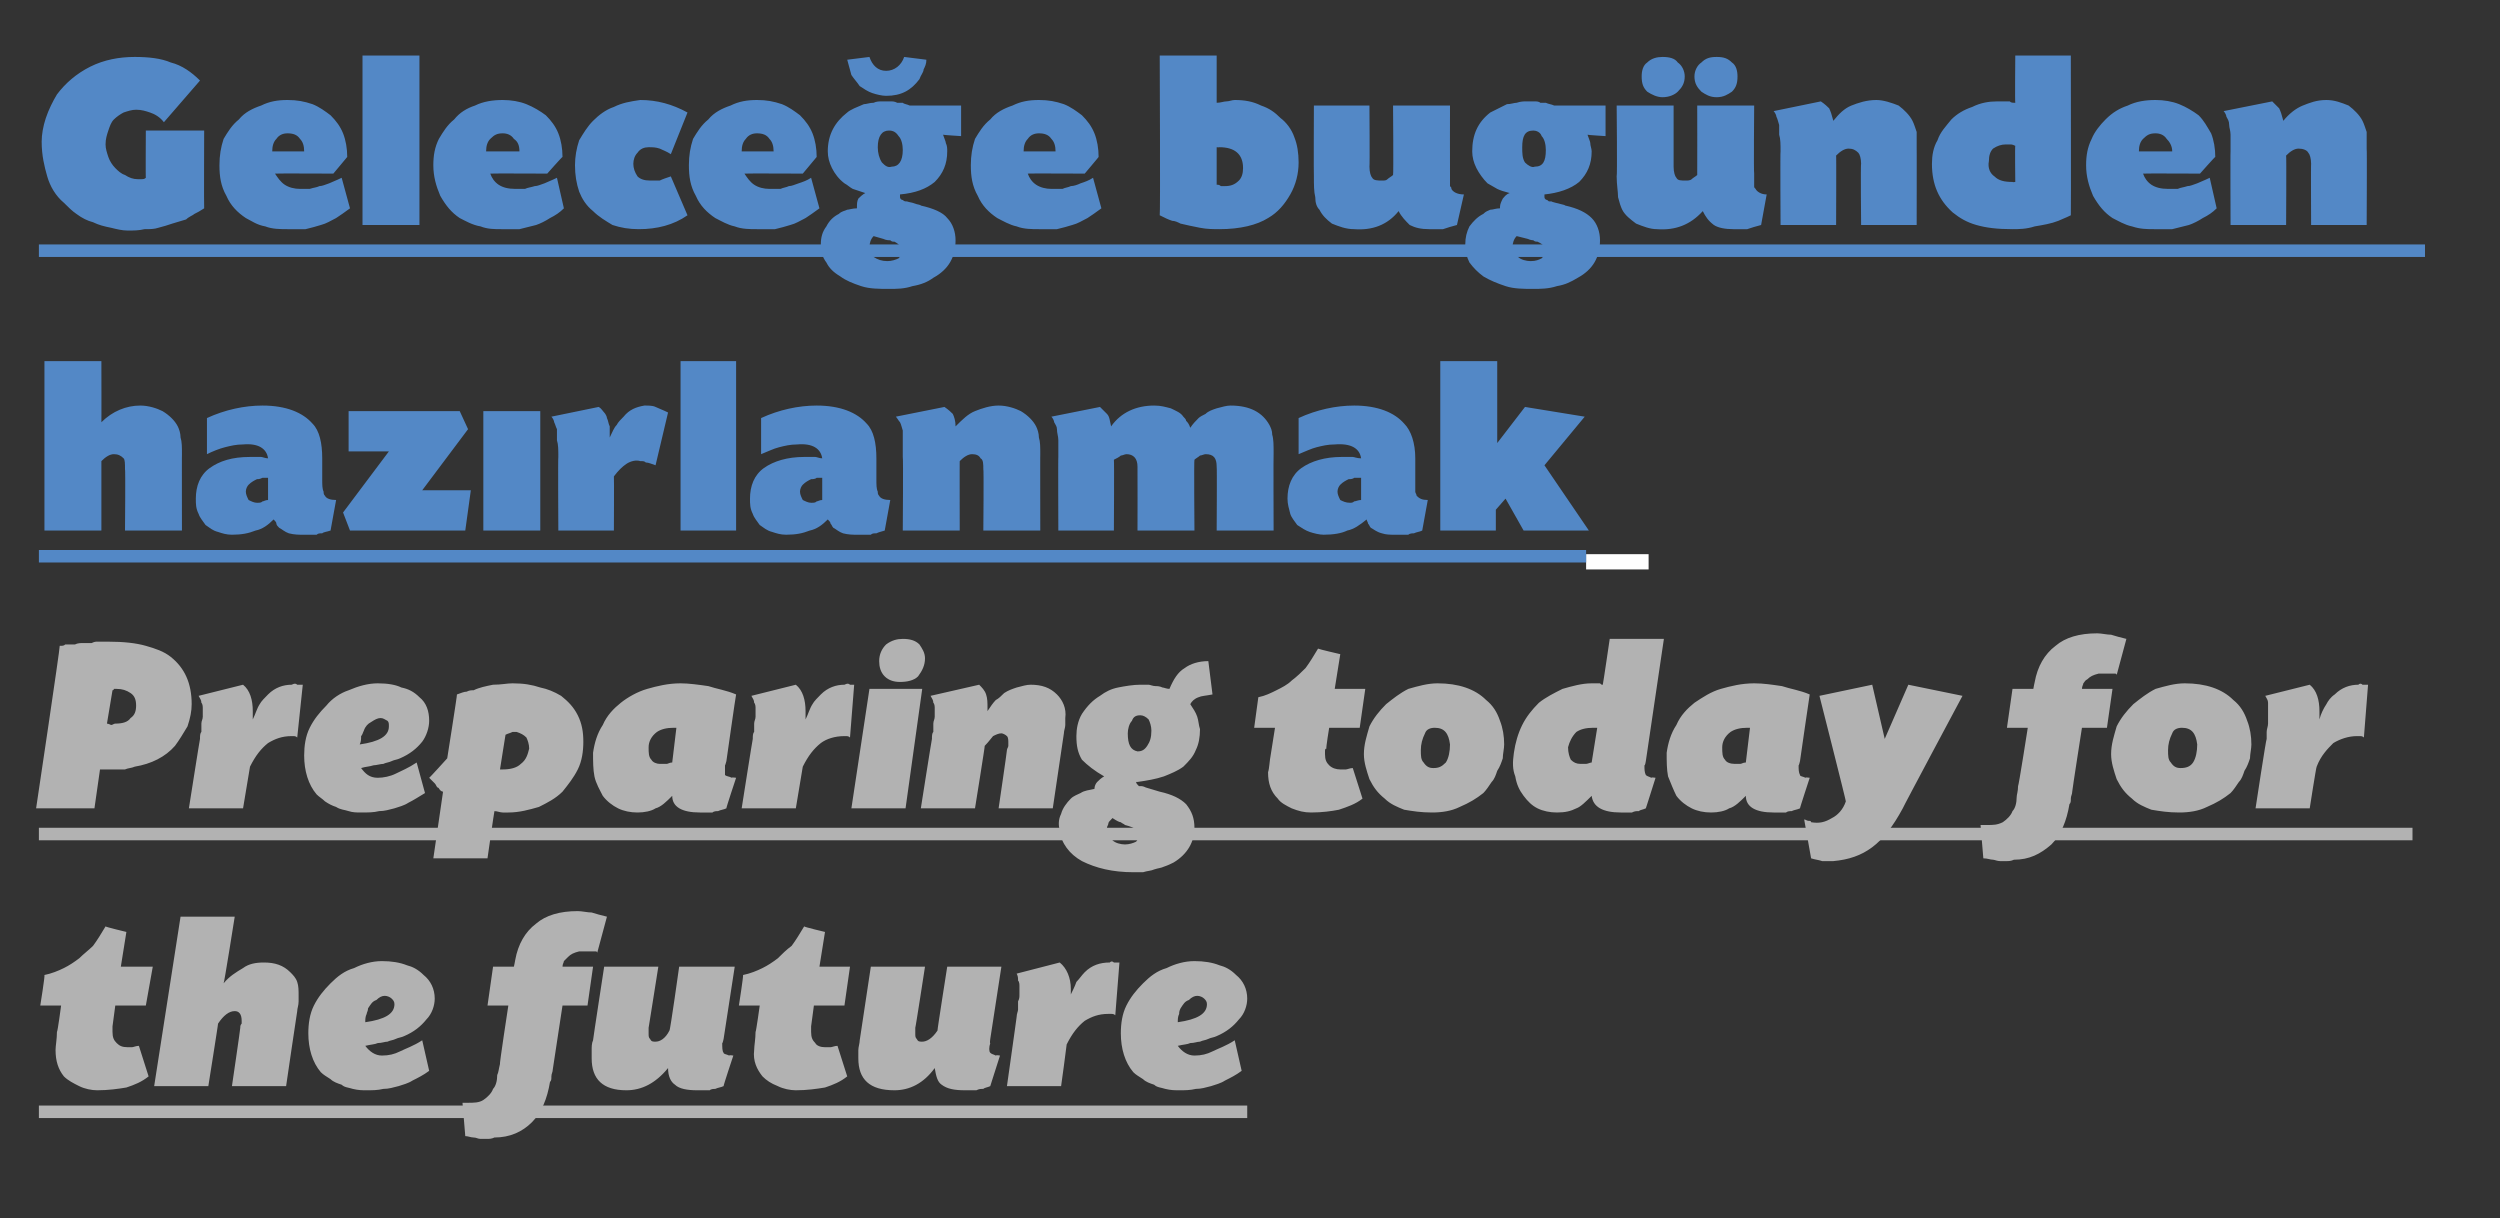
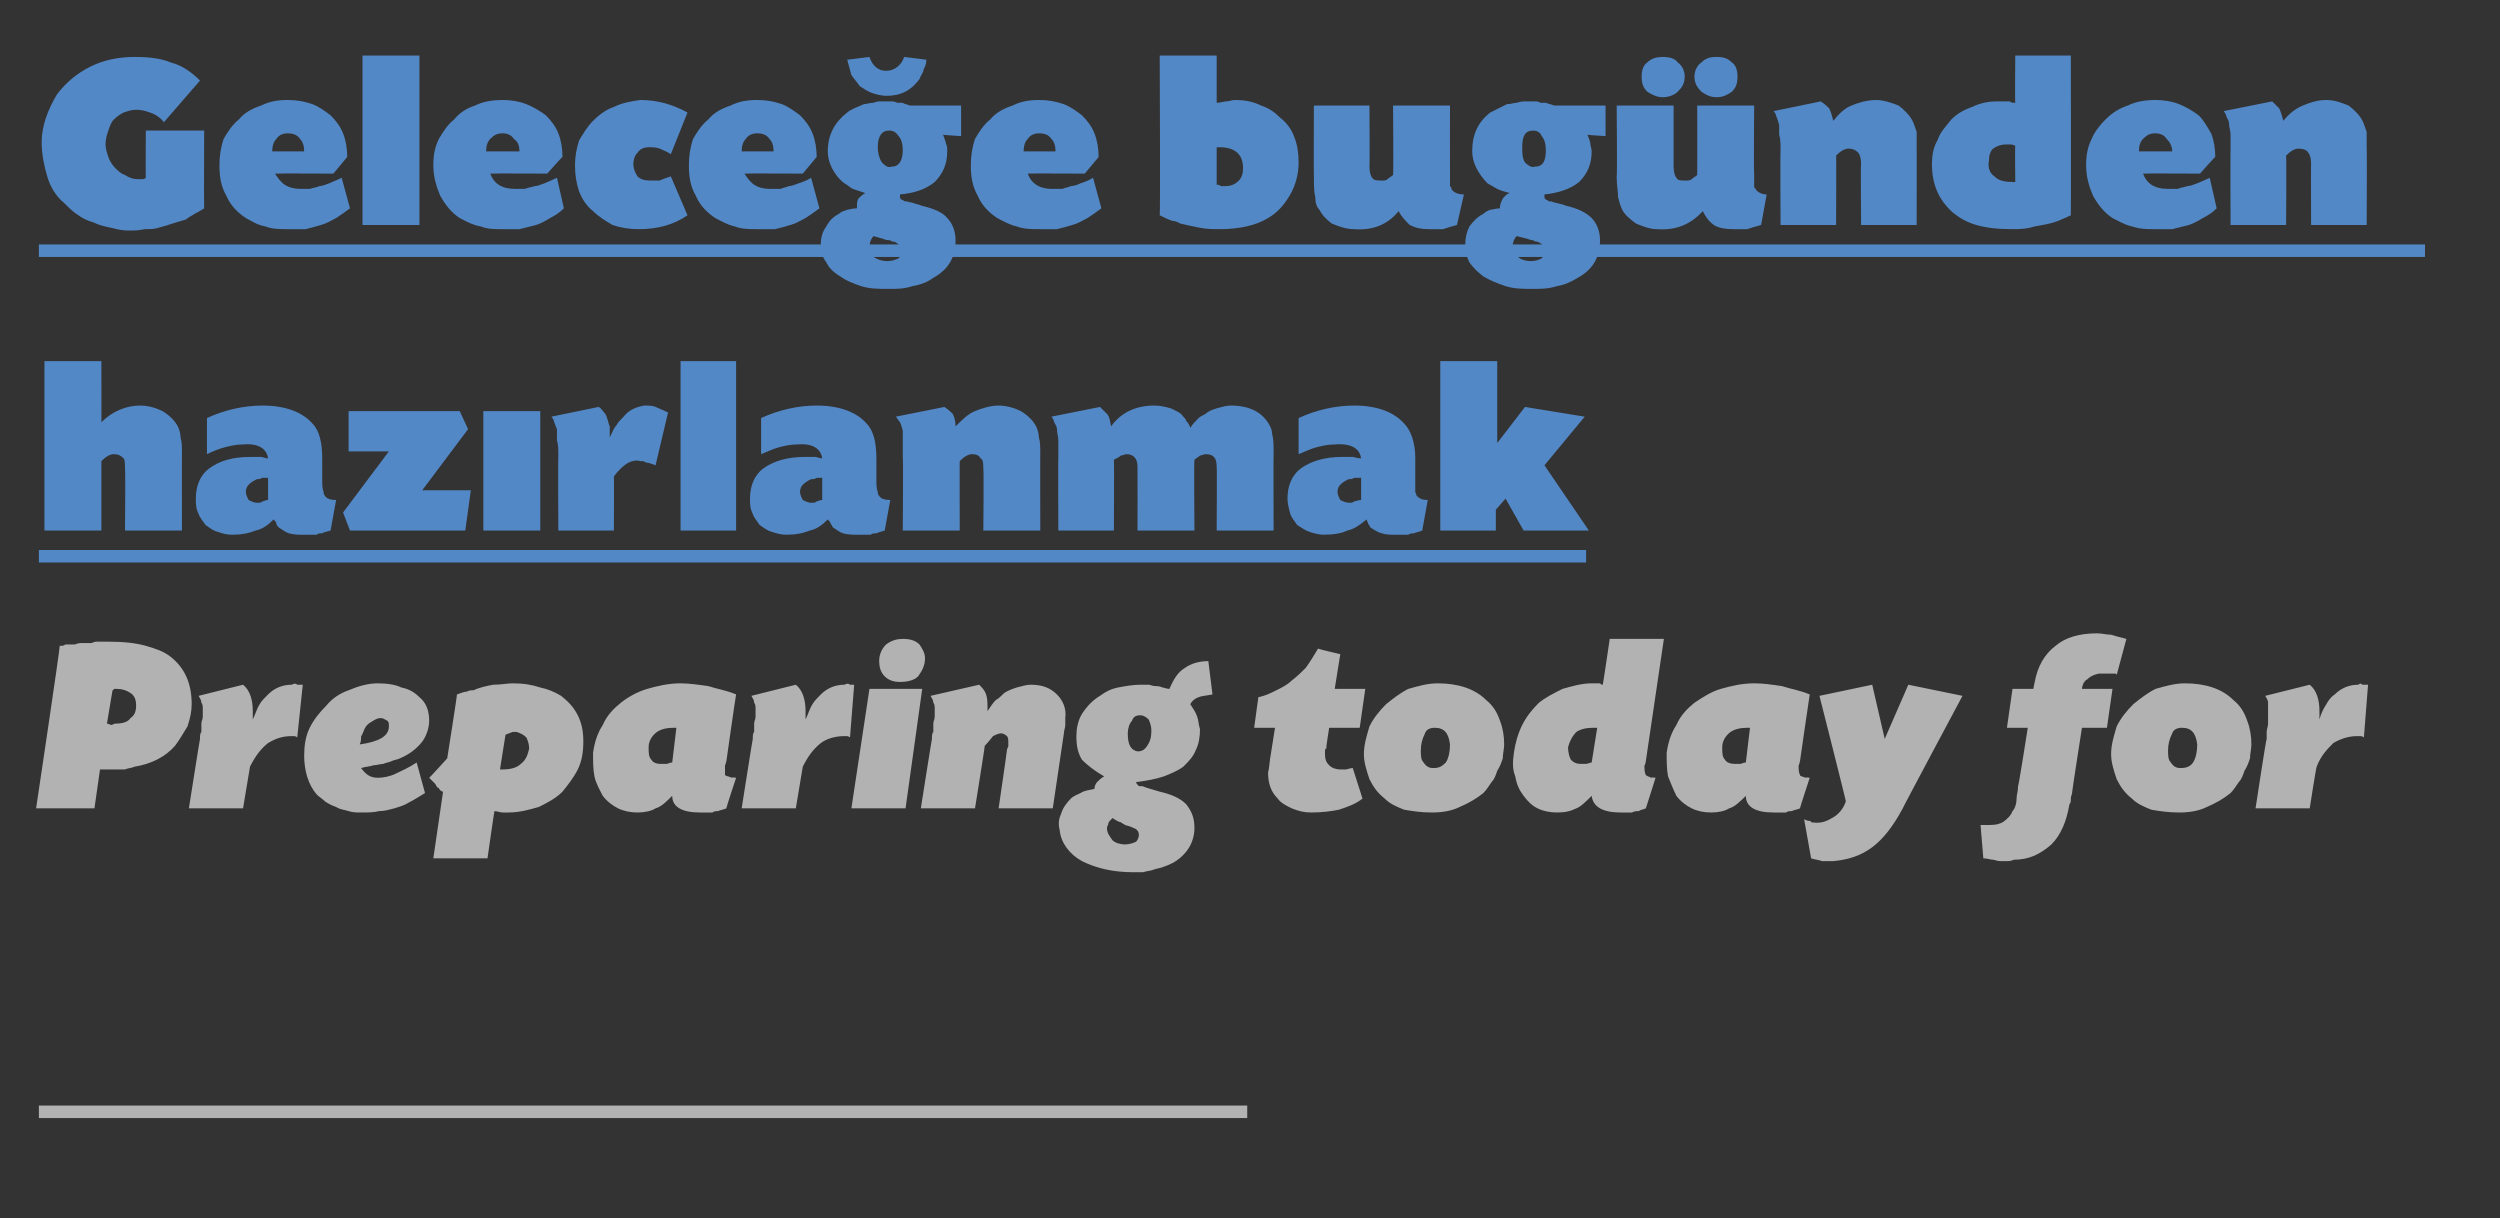
<svg xmlns="http://www.w3.org/2000/svg" version="1.1" width="180px" height="87.7px" viewBox="0 -4 180 87.7" style="top:-4px">
  <rect x="0" y="-4" width="180" height="87.7" fill="#333333" stroke="none" />
  <desc>Geleceğe bugünden hazırlanmak Preparing today for the future</desc>
  <defs />
  <g class="svg-textframe-underlines">
    <rect class="svg-underline" x="2.8" y="75.6" width="87" height="0.9" style="fill:#b2b2b2;" />
-     <rect class="svg-underline" x="2.8" y="55.6" width="170.9" height="0.9" style="fill:#b2b2b2;" />
-     <rect class="svg-underline" x="114.2" y="35.9" width="4.5" height="1.1" style="fill:#fff;" />
    <rect class="svg-underline" x="2.8" y="35.6" width="111.4" height="0.9" style="fill:#5388c6;" />
    <rect class="svg-underline" x="2.8" y="13.6" width="171.8" height="0.9" style="fill:#5388c6;" />
  </g>
  <g id="Polygon204003">
-     <path d="M 10.5 68.4 L 8.3 68.4 C 8.3 68.4 8.11 69.86 8.1 69.9 C 8.1 69.9 8.1 70 8.1 70.1 C 8.1 70.1 8.1 70.2 8.1 70.3 C 8.1 70.7 8.2 70.9 8.4 71.1 C 8.6 71.3 8.8 71.4 9.2 71.4 C 9.3 71.4 9.4 71.4 9.5 71.4 C 9.6 71.4 9.8 71.3 10 71.3 C 10 71.3 10.7 73.5 10.7 73.5 C 10.2 73.9 9.7 74.1 9.1 74.3 C 8.5 74.4 7.8 74.5 7 74.5 C 6.6 74.5 6.1 74.4 5.7 74.2 C 5.3 74 4.9 73.8 4.6 73.5 C 4.2 73 4 72.4 4 71.6 C 4 71.3 4.1 70.8 4.1 70.3 C 4.15 70.29 4.4 68.4 4.4 68.4 L 2.9 68.4 C 2.9 68.4 3.25 66.23 3.2 66.2 C 3.7 66.1 4.2 65.9 4.6 65.7 C 5 65.5 5.3 65.3 5.7 65 C 6 64.7 6.4 64.4 6.7 64.1 C 7 63.7 7.3 63.2 7.6 62.7 C 7.59 62.74 9.1 63.1 9.1 63.1 L 8.7 65.6 L 11 65.6 L 10.5 68.4 Z M 16.1 66.8 C 16.5 66.3 17 66 17.5 65.7 C 17.9 65.4 18.4 65.3 19 65.3 C 19.8 65.3 20.4 65.5 20.9 66 C 21.1 66.2 21.3 66.4 21.4 66.7 C 21.5 67 21.5 67.3 21.5 67.7 C 21.5 67.8 21.5 67.9 21.5 68.1 C 21.5 68.4 21.4 68.6 21.4 68.8 C 21.39 68.8 20.6 74.2 20.6 74.2 L 16.7 74.2 C 16.7 74.2 17.31 70.05 17.3 70 C 17.3 69.9 17.3 69.8 17.4 69.7 C 17.4 69.6 17.4 69.5 17.4 69.5 C 17.4 69 17.2 68.8 16.9 68.8 C 16.5 68.8 16.1 69.1 15.7 69.7 C 15.72 69.67 15 74.2 15 74.2 L 11.1 74.2 L 13 62 L 16.9 62 C 16.9 62 16.14 66.82 16.1 66.8 Z M 30.9 73.1 C 30.5 73.4 30.1 73.6 29.7 73.8 C 29.4 74 29 74.1 28.7 74.2 C 28.3 74.3 28 74.4 27.6 74.4 C 27.2 74.5 26.8 74.5 26.4 74.5 C 26.1 74.5 25.8 74.5 25.4 74.4 C 25.1 74.3 24.8 74.3 24.6 74.1 C 24.3 74 24 73.9 23.8 73.7 C 23.5 73.5 23.3 73.4 23.1 73.2 C 22.5 72.5 22.2 71.5 22.2 70.4 C 22.2 69.7 22.3 69 22.6 68.4 C 22.9 67.8 23.3 67.3 23.8 66.8 C 24.3 66.3 24.8 65.9 25.5 65.7 C 26.1 65.4 26.8 65.2 27.5 65.2 C 28.2 65.2 28.8 65.3 29.3 65.5 C 29.7 65.6 30.1 65.8 30.5 66.2 C 31 66.6 31.3 67.2 31.3 67.9 C 31.3 68.4 31.1 69 30.7 69.4 C 30.3 69.9 29.8 70.3 29.1 70.6 C 28.9 70.7 28.7 70.7 28.5 70.8 C 28.3 70.9 28.1 70.9 27.9 71 C 27.7 71 27.5 71.1 27.2 71.1 C 27 71.2 26.7 71.2 26.3 71.3 C 26.6 71.7 27 72 27.5 72 C 28 72 28.4 71.9 28.8 71.7 C 29.2 71.5 29.8 71.3 30.4 70.9 C 30.4 70.9 30.9 73.1 30.9 73.1 Z M 26.3 69.6 C 27.7 69.4 28.4 69 28.4 68.3 C 28.4 68.1 28.3 68 28.2 67.9 C 28.1 67.8 27.9 67.7 27.7 67.7 C 27.5 67.7 27.3 67.8 27.1 68 C 26.8 68.1 26.7 68.3 26.5 68.6 C 26.5 68.8 26.4 68.9 26.4 69 C 26.3 69.2 26.3 69.4 26.3 69.6 Z M 42.3 68.4 L 40.5 68.4 C 40.5 68.4 39.81 72.95 39.8 73 C 39.8 73.2 39.7 73.3 39.7 73.5 C 39.7 73.7 39.7 73.8 39.6 73.9 C 39.4 75.1 39 76.1 38.3 76.8 C 37.6 77.5 36.7 77.9 35.6 77.9 C 35.4 78 35.2 78 35.1 78 C 34.9 78 34.8 78 34.6 78 C 34.4 78 34.3 77.9 34.1 77.9 C 33.9 77.9 33.7 77.8 33.5 77.8 C 33.5 77.8 33.3 75.4 33.3 75.4 C 33.3 75.4 33.4 75.4 33.5 75.4 C 33.6 75.4 33.6 75.4 33.7 75.4 C 34.1 75.4 34.5 75.4 34.8 75.2 C 35.1 75 35.4 74.7 35.5 74.4 C 35.7 74.2 35.8 73.8 35.8 73.4 C 35.9 73.2 35.9 73 36 72.6 C 35.95 72.63 36.6 68.4 36.6 68.4 L 35.1 68.4 L 35.5 65.6 L 37 65.6 C 37 65.6 37.11 65.1 37.1 65.1 C 37.3 64 37.8 63.1 38.6 62.5 C 39.3 61.9 40.3 61.6 41.6 61.6 C 41.9 61.6 42.3 61.7 42.6 61.7 C 42.9 61.8 43.3 61.9 43.7 62 C 43.7 62 43 64.6 43 64.6 C 43 64.5 42.9 64.5 42.9 64.5 C 42.8 64.5 42.8 64.5 42.8 64.5 C 42.4 64.5 42 64.5 41.7 64.5 C 41.3 64.6 41.1 64.7 40.9 64.9 C 40.8 65 40.7 65.1 40.6 65.2 C 40.6 65.3 40.5 65.4 40.5 65.6 C 40.47 65.6 42.7 65.6 42.7 65.6 L 42.3 68.4 Z M 52.1 70.8 C 52.1 70.8 52.03 71.14 52 71.1 C 52 71.4 52 71.7 52.1 71.8 C 52.1 71.9 52.3 71.9 52.5 72 C 52.51 71.95 52.8 72 52.8 72 C 52.8 72 52.06 74.22 52.1 74.2 C 51.9 74.3 51.7 74.3 51.5 74.4 C 51.4 74.4 51.2 74.4 51.1 74.5 C 51 74.5 50.8 74.5 50.7 74.5 C 50.6 74.5 50.4 74.5 50.2 74.5 C 49.5 74.5 48.9 74.4 48.6 74.1 C 48.3 73.9 48.1 73.5 48.1 72.9 C 47.2 74 46.2 74.5 45.1 74.5 C 43.4 74.5 42.6 73.7 42.6 72.2 C 42.6 72 42.6 71.8 42.6 71.6 C 42.6 71.4 42.6 71.1 42.7 70.9 C 42.69 70.87 43.5 65.6 43.5 65.6 L 47.4 65.6 C 47.4 65.6 46.7 70.03 46.7 70 C 46.7 70.1 46.7 70.2 46.7 70.3 C 46.7 70.3 46.7 70.4 46.7 70.4 C 46.7 70.6 46.7 70.7 46.8 70.8 C 46.9 71 47 71 47.2 71 C 47.5 71 47.9 70.8 48.2 70.2 C 48.25 70.24 48.9 65.6 48.9 65.6 L 52.9 65.6 L 52.1 70.8 Z M 60.8 68.4 L 58.6 68.4 C 58.6 68.4 58.4 69.86 58.4 69.9 C 58.4 69.9 58.4 70 58.4 70.1 C 58.4 70.1 58.4 70.2 58.4 70.3 C 58.4 70.7 58.5 70.9 58.7 71.1 C 58.8 71.3 59.1 71.4 59.4 71.4 C 59.6 71.4 59.7 71.4 59.8 71.4 C 59.9 71.4 60.1 71.3 60.3 71.3 C 60.3 71.3 61 73.5 61 73.5 C 60.5 73.9 60 74.1 59.4 74.3 C 58.8 74.4 58.1 74.5 57.3 74.5 C 56.9 74.5 56.4 74.4 56 74.2 C 55.5 74 55.2 73.8 54.9 73.5 C 54.5 73 54.2 72.4 54.3 71.6 C 54.3 71.3 54.4 70.8 54.4 70.3 C 54.44 70.29 54.7 68.4 54.7 68.4 L 53.2 68.4 C 53.2 68.4 53.54 66.23 53.5 66.2 C 54 66.1 54.5 65.9 54.9 65.7 C 55.3 65.5 55.6 65.3 56 65 C 56.3 64.7 56.6 64.4 57 64.1 C 57.3 63.7 57.6 63.2 57.9 62.7 C 57.88 62.74 59.4 63.1 59.4 63.1 L 59 65.6 L 61.2 65.6 L 60.8 68.4 Z M 71.3 70.8 C 71.3 70.8 71.25 71.14 71.3 71.1 C 71.2 71.4 71.2 71.7 71.3 71.8 C 71.4 71.9 71.5 71.9 71.7 72 C 71.74 71.95 72 72 72 72 C 72 72 71.29 74.22 71.3 74.2 C 71.1 74.3 70.9 74.3 70.8 74.4 C 70.6 74.4 70.5 74.4 70.3 74.5 C 70.2 74.5 70.1 74.5 69.9 74.5 C 69.8 74.5 69.6 74.5 69.5 74.5 C 68.7 74.5 68.2 74.4 67.8 74.1 C 67.5 73.9 67.4 73.5 67.3 72.9 C 66.5 74 65.5 74.5 64.4 74.5 C 62.6 74.5 61.8 73.7 61.8 72.2 C 61.8 72 61.8 71.8 61.8 71.6 C 61.8 71.4 61.9 71.1 61.9 70.9 C 61.91 70.87 62.7 65.6 62.7 65.6 L 66.6 65.6 C 66.6 65.6 65.92 70.03 65.9 70 C 65.9 70.1 65.9 70.2 65.9 70.3 C 65.9 70.3 65.9 70.4 65.9 70.4 C 65.9 70.6 65.9 70.7 66 70.8 C 66.1 71 66.2 71 66.4 71 C 66.7 71 67.1 70.8 67.5 70.2 C 67.47 70.24 68.2 65.6 68.2 65.6 L 72.1 65.6 L 71.3 70.8 Z M 76.3 65.3 C 76.8 65.7 77.1 66.4 77.1 67.2 C 77.1 67.3 77.1 67.4 77.1 67.5 C 77.1 67.6 77.1 67.7 77 67.8 C 77.2 67.4 77.4 67 77.5 66.7 C 77.7 66.5 77.9 66.2 78.1 66 C 78.6 65.5 79.2 65.3 79.9 65.3 C 80 65.2 80.1 65.2 80.2 65.3 C 80.3 65.3 80.4 65.3 80.6 65.3 C 80.6 65.3 80.3 69.1 80.3 69.1 C 80.2 69 80.1 69 80 69 C 79.9 69 79.8 69 79.8 69 C 79.1 69 78.6 69.2 78.1 69.5 C 77.6 69.9 77.2 70.4 76.8 71.2 C 76.81 71.23 76.4 74.2 76.4 74.2 L 72.5 74.2 C 72.5 74.2 73.21 69.18 73.2 69.2 C 73.2 69 73.3 68.8 73.3 68.7 C 73.3 68.5 73.3 68.3 73.3 68.1 C 73.4 67.9 73.4 67.8 73.4 67.6 C 73.4 67.5 73.4 67.3 73.4 67 C 73.4 66.9 73.4 66.7 73.3 66.6 C 73.3 66.4 73.3 66.3 73.2 66.1 C 73.2 66.1 76.3 65.3 76.3 65.3 Z M 89.4 73.1 C 89 73.4 88.6 73.6 88.2 73.8 C 87.9 74 87.5 74.1 87.2 74.2 C 86.8 74.3 86.5 74.4 86.1 74.4 C 85.7 74.5 85.3 74.5 84.9 74.5 C 84.6 74.5 84.3 74.5 83.9 74.4 C 83.6 74.3 83.3 74.3 83.1 74.1 C 82.8 74 82.5 73.9 82.3 73.7 C 82 73.5 81.8 73.4 81.6 73.2 C 81 72.5 80.7 71.5 80.7 70.4 C 80.7 69.7 80.8 69 81.1 68.4 C 81.4 67.8 81.8 67.3 82.3 66.8 C 82.8 66.3 83.3 65.9 84 65.7 C 84.6 65.4 85.3 65.2 86 65.2 C 86.7 65.2 87.3 65.3 87.8 65.5 C 88.2 65.6 88.6 65.8 89 66.2 C 89.5 66.6 89.8 67.2 89.8 67.9 C 89.8 68.4 89.6 69 89.2 69.4 C 88.8 69.9 88.3 70.3 87.6 70.6 C 87.4 70.7 87.2 70.7 87 70.8 C 86.8 70.9 86.6 70.9 86.4 71 C 86.2 71 86 71.1 85.7 71.1 C 85.5 71.2 85.2 71.2 84.8 71.3 C 85.1 71.7 85.5 72 86 72 C 86.5 72 86.9 71.9 87.3 71.7 C 87.7 71.5 88.3 71.3 88.9 70.9 C 88.9 70.9 89.4 73.1 89.4 73.1 Z M 84.8 69.6 C 86.2 69.4 86.9 69 86.9 68.3 C 86.9 68.1 86.8 68 86.7 67.9 C 86.6 67.8 86.4 67.7 86.2 67.7 C 86 67.7 85.8 67.8 85.6 68 C 85.3 68.1 85.2 68.3 85 68.6 C 84.9 68.8 84.9 68.9 84.9 69 C 84.8 69.2 84.8 69.4 84.8 69.6 Z " stroke="none" fill="#b2b2b2" />
-   </g>
+     </g>
  <g id="Polygon204002">
    <path d="M 4.3 42.5 C 4.5 42.5 4.6 42.5 4.7 42.4 C 4.8 42.4 4.8 42.4 4.9 42.4 C 5.1 42.4 5.2 42.4 5.4 42.4 C 5.6 42.3 5.8 42.3 6 42.3 C 6.2 42.3 6.4 42.3 6.6 42.3 C 6.8 42.2 6.9 42.2 7 42.2 C 7 42.2 7.8 42.2 7.8 42.2 C 8.9 42.2 9.8 42.3 10.5 42.5 C 11.2 42.7 11.8 42.9 12.3 43.3 C 13.3 44.1 13.8 45.2 13.8 46.7 C 13.8 47.2 13.7 47.7 13.5 48.3 C 13.2 48.8 12.9 49.3 12.6 49.7 C 11.9 50.5 10.9 51 9.7 51.2 C 9.5 51.3 9.2 51.3 9 51.4 C 8.7 51.4 8.4 51.4 8.1 51.4 C 8.14 51.41 7.5 51.4 7.5 51.4 L 7.2 51.4 L 6.8 54.2 L 2.6 54.2 C 2.6 54.2 4.35 42.5 4.3 42.5 Z M 7.7 48.1 C 7.8 48.1 8 48.2 8 48.2 C 8.1 48.2 8.2 48.1 8.3 48.1 C 8.8 48.1 9.2 48 9.4 47.7 C 9.7 47.5 9.8 47.2 9.8 46.8 C 9.8 46.4 9.7 46.1 9.4 45.9 C 9.1 45.7 8.8 45.6 8.4 45.6 C 8.3 45.6 8.3 45.6 8.2 45.6 C 8.2 45.7 8.1 45.7 8.1 45.7 C 8.1 45.7 7.7 48.1 7.7 48.1 Z M 17.5 45.3 C 18 45.7 18.2 46.4 18.2 47.2 C 18.2 47.3 18.2 47.4 18.2 47.5 C 18.2 47.6 18.2 47.7 18.2 47.8 C 18.4 47.4 18.5 47 18.7 46.7 C 18.8 46.5 19.1 46.2 19.3 46 C 19.8 45.5 20.4 45.3 21 45.3 C 21.2 45.2 21.3 45.2 21.4 45.3 C 21.5 45.3 21.6 45.3 21.8 45.3 C 21.8 45.3 21.4 49.1 21.4 49.1 C 21.3 49 21.2 49 21.1 49 C 21.1 49 21 49 21 49 C 20.3 49 19.8 49.2 19.3 49.5 C 18.8 49.9 18.4 50.4 18 51.2 C 17.99 51.23 17.5 54.2 17.5 54.2 L 13.6 54.2 C 13.6 54.2 14.39 49.18 14.4 49.2 C 14.4 49 14.4 48.8 14.5 48.7 C 14.5 48.5 14.5 48.3 14.5 48.1 C 14.5 47.9 14.6 47.8 14.6 47.6 C 14.6 47.5 14.6 47.3 14.6 47 C 14.6 46.9 14.6 46.7 14.5 46.6 C 14.5 46.4 14.4 46.3 14.3 46.1 C 14.3 46.1 17.5 45.3 17.5 45.3 Z M 30.6 53.1 C 30.1 53.4 29.8 53.6 29.4 53.8 C 29.1 54 28.7 54.1 28.4 54.2 C 28 54.3 27.7 54.4 27.3 54.4 C 26.9 54.5 26.5 54.5 26 54.5 C 25.7 54.5 25.4 54.5 25.1 54.4 C 24.8 54.3 24.5 54.3 24.2 54.1 C 23.9 54 23.7 53.9 23.4 53.7 C 23.2 53.5 23 53.4 22.8 53.2 C 22.2 52.5 21.9 51.5 21.9 50.4 C 21.9 49.7 22 49 22.3 48.4 C 22.6 47.8 23 47.3 23.5 46.8 C 23.9 46.3 24.5 45.9 25.1 45.7 C 25.8 45.4 26.5 45.2 27.2 45.2 C 27.9 45.2 28.5 45.3 28.9 45.5 C 29.4 45.6 29.8 45.8 30.2 46.2 C 30.7 46.6 30.9 47.2 30.9 47.9 C 30.9 48.4 30.7 49 30.4 49.4 C 30 49.9 29.5 50.3 28.8 50.6 C 28.6 50.7 28.4 50.7 28.2 50.8 C 28 50.9 27.8 50.9 27.6 51 C 27.4 51 27.1 51.1 26.9 51.1 C 26.6 51.2 26.3 51.2 26 51.3 C 26.3 51.7 26.6 52 27.2 52 C 27.6 52 28.1 51.9 28.5 51.7 C 28.9 51.5 29.4 51.3 30 50.9 C 30 50.9 30.6 53.1 30.6 53.1 Z M 25.9 49.6 C 27.3 49.4 28 49 28 48.3 C 28 48.1 28 48 27.9 47.9 C 27.7 47.8 27.6 47.7 27.4 47.7 C 27.2 47.7 27 47.8 26.7 48 C 26.5 48.1 26.3 48.3 26.2 48.6 C 26.1 48.8 26.1 48.9 26 49 C 26 49.2 26 49.4 25.9 49.6 Z M 32.9 46 C 33.2 45.9 33.4 45.8 33.6 45.8 C 33.8 45.7 33.9 45.7 34.1 45.7 C 34.5 45.5 35 45.4 35.5 45.3 C 36.1 45.3 36.5 45.2 36.9 45.2 C 37.7 45.2 38.3 45.3 38.9 45.5 C 39.4 45.6 39.9 45.8 40.4 46.1 C 40.9 46.5 41.3 46.9 41.6 47.5 C 41.9 48.1 42 48.7 42 49.4 C 42 50.1 41.9 50.8 41.6 51.4 C 41.3 52 40.9 52.5 40.5 53 C 40 53.5 39.4 53.8 38.8 54.1 C 38.1 54.3 37.4 54.5 36.6 54.5 C 36.5 54.5 36.3 54.5 36.2 54.5 C 36 54.5 35.8 54.4 35.6 54.4 C 35.58 54.42 35.1 57.8 35.1 57.8 L 31.2 57.8 C 31.2 57.8 31.89 53.02 31.9 53 C 31.8 53 31.7 52.9 31.7 52.9 C 31.6 52.8 31.6 52.7 31.5 52.7 C 31.4 52.6 31.4 52.5 31.3 52.4 C 31.2 52.3 31.1 52.2 30.9 52 C 30.91 52.03 32.2 50.6 32.2 50.6 C 32.2 50.6 32.93 46 32.9 46 Z M 36 51.4 C 36 51.4 36.17 51.4 36.2 51.4 C 36.7 51.4 37.2 51.3 37.5 51 C 37.9 50.7 38 50.3 38.1 49.9 C 38.1 49.6 38 49.3 37.9 49.1 C 37.7 48.9 37.5 48.8 37.2 48.7 C 37.1 48.7 37 48.7 36.9 48.7 C 36.7 48.8 36.6 48.8 36.4 48.9 C 36.4 48.86 36 51.4 36 51.4 Z M 52.3 50.8 C 52.3 50.8 52.21 51.14 52.2 51.1 C 52.2 51.4 52.2 51.6 52.2 51.8 C 52.3 51.9 52.5 51.9 52.7 52 C 52.69 51.95 53 52 53 52 C 53 52 52.26 54.22 52.3 54.2 C 52.1 54.3 51.9 54.3 51.7 54.4 C 51.6 54.4 51.4 54.4 51.3 54.5 C 51.2 54.5 51 54.5 50.9 54.5 C 50.8 54.5 50.6 54.5 50.4 54.5 C 49.1 54.5 48.4 54.1 48.4 53.3 C 48 53.7 47.6 54.1 47.2 54.2 C 46.9 54.4 46.4 54.5 45.9 54.5 C 45.4 54.5 44.9 54.4 44.5 54.2 C 44.1 54 43.7 53.7 43.4 53.3 C 43.2 52.9 42.9 52.4 42.8 51.9 C 42.7 51.4 42.7 50.8 42.7 50.2 C 42.8 49.5 43 48.8 43.4 48.2 C 43.7 47.5 44.2 47 44.7 46.6 C 45.2 46.2 45.9 45.8 46.6 45.6 C 47.3 45.4 48.1 45.2 49 45.2 C 49.6 45.2 50.3 45.3 51 45.4 C 51.6 45.6 52.3 45.7 53 46 C 52.98 46.01 52.3 50.8 52.3 50.8 Z M 48.7 48.4 C 48.6 48.4 48.5 48.4 48.5 48.4 C 48 48.4 47.6 48.5 47.3 48.7 C 46.9 49 46.7 49.4 46.7 49.8 C 46.7 50.2 46.7 50.5 46.9 50.7 C 47 50.9 47.3 51 47.5 51 C 47.7 51 47.8 51 48 51 C 48.1 51 48.2 50.9 48.4 50.9 C 48.4 50.9 48.7 48.4 48.7 48.4 Z M 57.3 45.3 C 57.8 45.7 58 46.4 58 47.2 C 58 47.3 58 47.4 58 47.5 C 58 47.6 58 47.7 58 47.8 C 58.2 47.4 58.3 47 58.5 46.7 C 58.6 46.5 58.9 46.2 59.1 46 C 59.6 45.5 60.2 45.3 60.8 45.3 C 61 45.2 61.1 45.2 61.2 45.3 C 61.3 45.3 61.4 45.3 61.5 45.3 C 61.5 45.3 61.2 49.1 61.2 49.1 C 61.1 49 61 49 60.9 49 C 60.9 49 60.8 49 60.8 49 C 60.1 49 59.5 49.2 59.1 49.5 C 58.6 49.9 58.2 50.4 57.8 51.2 C 57.79 51.23 57.3 54.2 57.3 54.2 L 53.4 54.2 C 53.4 54.2 54.19 49.18 54.2 49.2 C 54.2 49 54.2 48.8 54.3 48.7 C 54.3 48.5 54.3 48.3 54.3 48.1 C 54.3 47.9 54.4 47.8 54.4 47.6 C 54.4 47.5 54.4 47.3 54.4 47 C 54.4 46.9 54.4 46.7 54.3 46.6 C 54.3 46.4 54.2 46.3 54.1 46.1 C 54.1 46.1 57.3 45.3 57.3 45.3 Z M 65.2 54.2 L 61.3 54.2 L 62.6 45.6 L 66.4 45.6 L 65.2 54.2 Z M 65 42 C 65.5 42 65.9 42.1 66.2 42.4 C 66.4 42.7 66.6 43 66.6 43.4 C 66.6 43.9 66.4 44.3 66.1 44.7 C 65.8 45 65.3 45.1 64.8 45.1 C 64.4 45.1 64 45 63.7 44.7 C 63.4 44.4 63.3 44 63.3 43.6 C 63.3 43.1 63.5 42.7 63.8 42.4 C 64.2 42.1 64.6 42 65 42 Z M 70.5 45.3 C 70.7 45.5 70.9 45.7 71 46 C 71.1 46.3 71.1 46.6 71.1 47 C 71.1 47.1 71.1 47.1 71.1 47.2 C 71.3 46.9 71.5 46.6 71.7 46.4 C 71.9 46.3 72.1 46.1 72.3 45.9 C 72.6 45.7 72.9 45.6 73.2 45.5 C 73.6 45.4 73.9 45.3 74.2 45.3 C 75 45.3 75.6 45.5 76.1 46 C 76.5 46.4 76.8 47 76.7 47.7 C 76.7 47.8 76.7 48 76.7 48.2 C 76.7 48.4 76.6 48.6 76.6 48.8 C 76.6 48.8 75.8 54.2 75.8 54.2 L 71.9 54.2 C 71.9 54.2 72.51 50.05 72.5 50 C 72.5 49.9 72.6 49.8 72.6 49.7 C 72.6 49.6 72.6 49.5 72.6 49.5 C 72.6 49.3 72.6 49.1 72.5 49 C 72.4 48.9 72.2 48.8 72.1 48.8 C 71.9 48.8 71.7 48.9 71.5 49 C 71.4 49.1 71.2 49.4 70.9 49.7 C 70.93 49.67 70.2 54.2 70.2 54.2 L 66.3 54.2 C 66.3 54.2 67.09 49.18 67.1 49.2 C 67.1 49 67.1 48.8 67.2 48.7 C 67.2 48.5 67.2 48.3 67.2 48.1 C 67.2 47.9 67.3 47.8 67.3 47.6 C 67.3 47.5 67.3 47.3 67.3 47 C 67.3 46.9 67.3 46.7 67.2 46.6 C 67.2 46.4 67.1 46.3 67 46.1 C 67 46.1 70.5 45.3 70.5 45.3 Z M 87.3 46 C 86.8 46.1 86.5 46.1 86.3 46.2 C 86 46.3 85.8 46.5 85.7 46.7 C 85.9 47 86.1 47.3 86.2 47.6 C 86.3 47.9 86.3 48.2 86.4 48.5 C 86.4 49.1 86.3 49.6 86.1 50 C 85.9 50.5 85.6 50.8 85.2 51.2 C 84.8 51.5 84.3 51.7 83.8 51.9 C 83.2 52.1 82.6 52.2 81.9 52.3 C 81.8 52.3 81.8 52.3 81.8 52.3 C 81.8 52.4 81.9 52.5 82 52.6 C 82.1 52.6 82.1 52.6 82.1 52.6 C 82.2 52.6 82.3 52.6 82.5 52.7 C 82.5 52.7 83.5 53 83.5 53 C 84.4 53.2 85 53.5 85.4 53.9 C 85.8 54.4 86 54.9 86 55.6 C 86 56.6 85.5 57.5 84.5 58.1 C 84.3 58.2 84.1 58.3 83.8 58.4 C 83.6 58.5 83.4 58.5 83.1 58.6 C 82.9 58.7 82.6 58.7 82.3 58.8 C 82.1 58.8 81.8 58.8 81.6 58.8 C 80.1 58.8 78.9 58.5 77.9 58 C 77 57.5 76.4 56.7 76.3 55.8 C 76.2 55.4 76.2 55 76.4 54.6 C 76.5 54.2 76.8 53.8 77.1 53.5 C 77.3 53.3 77.6 53.2 77.8 53.1 C 78.1 52.9 78.4 52.9 78.8 52.8 C 78.8 52.6 78.9 52.4 79 52.3 C 79.1 52.2 79.3 52 79.5 51.9 C 78.8 51.5 78.3 51.1 77.9 50.7 C 77.6 50.2 77.5 49.7 77.5 49 C 77.5 48.5 77.6 47.9 77.9 47.4 C 78.3 46.8 78.7 46.4 79.2 46.1 C 79.6 45.8 80 45.6 80.5 45.5 C 81 45.4 81.6 45.3 82.1 45.3 C 82.3 45.3 82.5 45.3 82.7 45.3 C 82.8 45.3 83 45.4 83.2 45.4 C 83.3 45.4 83.5 45.4 83.7 45.5 C 83.8 45.5 84 45.6 84.2 45.6 C 84.5 44.9 84.8 44.4 85.3 44.1 C 85.7 43.8 86.3 43.6 87 43.6 C 87 43.6 87.3 46 87.3 46 Z M 82.1 47.5 C 81.8 47.5 81.6 47.6 81.5 47.9 C 81.3 48.1 81.2 48.5 81.2 48.8 C 81.2 49.6 81.4 50 81.9 50.1 C 82.2 50.1 82.4 50 82.6 49.7 C 82.8 49.4 82.9 49.1 82.9 48.6 C 82.9 48.3 82.8 48 82.7 47.8 C 82.5 47.6 82.3 47.5 82.1 47.5 Z M 80.1 54.9 C 79.9 55.1 79.8 55.2 79.8 55.3 C 79.8 55.4 79.7 55.5 79.7 55.6 C 79.7 56 79.9 56.2 80.1 56.5 C 80.3 56.7 80.7 56.8 81 56.8 C 81.3 56.8 81.6 56.7 81.8 56.6 C 81.9 56.5 82 56.3 82 56.1 C 82 55.9 81.9 55.8 81.8 55.7 C 81.6 55.6 81.4 55.5 81 55.4 C 80.9 55.3 80.8 55.3 80.7 55.2 C 80.6 55.2 80.4 55.1 80.1 54.9 Z M 97.9 48.4 L 95.7 48.4 C 95.7 48.4 95.46 49.86 95.5 49.9 C 95.4 49.9 95.4 50 95.4 50.1 C 95.4 50.1 95.4 50.2 95.4 50.3 C 95.4 50.7 95.5 50.9 95.7 51.1 C 95.9 51.3 96.2 51.4 96.5 51.4 C 96.6 51.4 96.7 51.4 96.9 51.4 C 97 51.4 97.2 51.3 97.4 51.3 C 97.4 51.3 98.1 53.5 98.1 53.5 C 97.6 53.9 97 54.1 96.4 54.3 C 95.9 54.4 95.2 54.5 94.4 54.5 C 93.9 54.5 93.5 54.4 93 54.2 C 92.6 54 92.2 53.8 92 53.5 C 91.5 53 91.3 52.4 91.3 51.6 C 91.4 51.3 91.4 50.8 91.5 50.3 C 91.5 50.29 91.8 48.4 91.8 48.4 L 90.3 48.4 C 90.3 48.4 90.6 46.23 90.6 46.2 C 91.1 46.1 91.5 45.9 91.9 45.7 C 92.3 45.5 92.7 45.3 93 45 C 93.4 44.7 93.7 44.4 94 44.1 C 94.3 43.7 94.6 43.2 94.9 42.7 C 94.94 42.74 96.5 43.1 96.5 43.1 L 96.1 45.6 L 98.3 45.6 L 97.9 48.4 Z M 103.5 45.2 C 105 45.2 106.2 45.6 107 46.4 C 107.5 46.8 107.8 47.3 108 47.9 C 108.2 48.4 108.3 49 108.3 49.6 C 108.3 49.9 108.2 50.3 108.2 50.6 C 108.1 50.9 108 51.2 107.8 51.5 C 107.7 51.8 107.6 52.1 107.4 52.3 C 107.2 52.6 107 52.9 106.8 53.1 C 106.3 53.5 105.8 53.8 105.1 54.1 C 104.5 54.4 103.8 54.5 103.1 54.5 C 102.3 54.5 101.7 54.4 101.1 54.3 C 100.6 54.1 100.1 53.9 99.7 53.5 C 99.2 53.1 98.9 52.7 98.6 52.1 C 98.4 51.5 98.2 50.9 98.2 50.3 C 98.2 49.6 98.4 49 98.6 48.3 C 98.9 47.7 99.3 47.2 99.8 46.7 C 100.3 46.3 100.8 45.9 101.4 45.6 C 102.1 45.4 102.8 45.2 103.5 45.2 Z M 104.4 49.6 C 104.3 48.8 104 48.4 103.3 48.4 C 103 48.4 102.7 48.5 102.6 48.8 C 102.4 49.2 102.3 49.6 102.3 50 C 102.3 50.4 102.3 50.7 102.5 50.9 C 102.7 51.2 102.9 51.3 103.2 51.3 C 103.6 51.3 103.8 51.2 104.1 50.9 C 104.3 50.6 104.4 50.1 104.4 49.6 C 104.4 49.6 104.4 49.6 104.4 49.6 Z M 118.5 50.8 C 118.5 50.8 118.45 51.14 118.4 51.1 C 118.4 51.4 118.4 51.6 118.5 51.8 C 118.6 51.9 118.7 51.9 118.9 52 C 118.93 51.95 119.2 52 119.2 52 C 119.2 52 118.5 54.22 118.5 54.2 C 118.3 54.3 118.1 54.3 118 54.4 C 117.8 54.4 117.7 54.4 117.5 54.5 C 117.4 54.5 117.3 54.5 117.1 54.5 C 117 54.5 116.8 54.5 116.7 54.5 C 115.4 54.5 114.7 54.1 114.6 53.3 C 114.2 53.7 113.8 54.1 113.5 54.2 C 113.1 54.4 112.7 54.5 112.1 54.5 C 111.6 54.5 111.1 54.4 110.7 54.2 C 110.3 54 110 53.7 109.7 53.3 C 109.4 52.9 109.2 52.5 109.1 51.9 C 108.9 51.4 108.9 50.9 109 50.2 C 109.1 49.5 109.3 48.8 109.6 48.2 C 109.9 47.6 110.3 47.1 110.8 46.6 C 111.3 46.2 111.9 45.9 112.5 45.6 C 113.2 45.4 113.9 45.2 114.6 45.2 C 114.7 45.2 114.8 45.2 114.9 45.2 C 114.9 45.2 115 45.2 115 45.2 C 115.1 45.2 115.1 45.2 115.2 45.2 C 115.3 45.3 115.3 45.3 115.4 45.3 C 115.42 45.28 115.9 42 115.9 42 L 119.8 42 L 118.5 50.8 Z M 115 48.4 C 114.8 48.4 114.8 48.4 114.7 48.4 C 114.2 48.4 113.8 48.5 113.5 48.7 C 113.2 49 113 49.4 112.9 49.8 C 112.9 50.2 113 50.5 113.1 50.7 C 113.3 50.9 113.5 51 113.8 51 C 113.9 51 114.1 51 114.2 51 C 114.3 51 114.5 50.9 114.6 50.9 C 114.6 50.9 115 48.4 115 48.4 Z M 129.6 50.8 C 129.6 50.8 129.52 51.14 129.5 51.1 C 129.5 51.4 129.5 51.6 129.6 51.8 C 129.6 51.9 129.8 51.9 130 52 C 130 51.95 130.3 52 130.3 52 C 130.3 52 129.57 54.22 129.6 54.2 C 129.4 54.3 129.2 54.3 129 54.4 C 128.9 54.4 128.7 54.4 128.6 54.5 C 128.5 54.5 128.3 54.5 128.2 54.5 C 128.1 54.5 127.9 54.5 127.7 54.5 C 126.4 54.5 125.7 54.1 125.7 53.3 C 125.3 53.7 124.9 54.1 124.5 54.2 C 124.2 54.4 123.7 54.5 123.2 54.5 C 122.7 54.5 122.2 54.4 121.8 54.2 C 121.4 54 121 53.7 120.7 53.3 C 120.5 52.9 120.3 52.4 120.1 51.9 C 120 51.4 120 50.8 120 50.2 C 120.1 49.5 120.3 48.8 120.7 48.2 C 121 47.5 121.5 47 122 46.6 C 122.6 46.2 123.2 45.8 123.9 45.6 C 124.6 45.4 125.4 45.2 126.3 45.2 C 127 45.2 127.6 45.3 128.3 45.4 C 128.9 45.6 129.6 45.7 130.3 46 C 130.29 46.01 129.6 50.8 129.6 50.8 Z M 126 48.4 C 125.9 48.4 125.8 48.4 125.8 48.4 C 125.3 48.4 124.9 48.5 124.6 48.7 C 124.2 49 124 49.4 124 49.8 C 124 50.2 124 50.5 124.2 50.7 C 124.3 50.9 124.6 51 124.9 51 C 125 51 125.1 51 125.3 51 C 125.4 51 125.5 50.9 125.7 50.9 C 125.7 50.9 126 48.4 126 48.4 Z M 137.4 45.3 L 141.3 46.1 C 141.3 46.1 136.97 54.2 137 54.2 C 136.3 55.5 135.6 56.4 134.8 57 C 134 57.6 133.1 57.9 132 58 C 131.7 58 131.4 58 131.2 58 C 130.9 57.9 130.7 57.9 130.4 57.8 C 130.4 57.8 129.9 55 129.9 55 C 130 55 130.1 55.1 130.2 55.1 C 130.3 55.1 130.4 55.1 130.4 55.2 C 131 55.3 131.4 55.2 131.9 54.9 C 132.3 54.7 132.7 54.3 132.9 53.7 C 132.94 53.74 131 46.1 131 46.1 L 134.8 45.3 L 135.7 49.2 L 137.4 45.3 Z M 151.7 48.4 L 149.9 48.4 C 149.9 48.4 149.19 52.95 149.2 53 C 149.2 53.2 149.1 53.3 149.1 53.5 C 149.1 53.7 149.1 53.8 149 53.9 C 148.8 55.1 148.4 56.1 147.7 56.8 C 146.9 57.5 146.1 57.9 145 57.9 C 144.8 58 144.6 58 144.5 58 C 144.3 58 144.2 58 144 58 C 143.8 58 143.6 57.9 143.5 57.9 C 143.3 57.9 143.1 57.8 142.8 57.8 C 142.8 57.8 142.6 55.4 142.6 55.4 C 142.7 55.4 142.8 55.4 142.9 55.4 C 143 55.4 143 55.4 143.1 55.4 C 143.5 55.4 143.8 55.4 144.2 55.2 C 144.5 55 144.8 54.7 144.9 54.4 C 145.1 54.2 145.2 53.8 145.2 53.4 C 145.2 53.2 145.3 53 145.3 52.6 C 145.34 52.63 146 48.4 146 48.4 L 144.5 48.4 L 144.9 45.6 L 146.4 45.6 C 146.4 45.6 146.49 45.1 146.5 45.1 C 146.7 44 147.2 43.1 148 42.5 C 148.7 41.9 149.7 41.6 151 41.6 C 151.3 41.6 151.7 41.7 152 41.7 C 152.3 41.8 152.7 41.9 153.1 42 C 153.1 42 152.4 44.6 152.4 44.6 C 152.4 44.5 152.3 44.5 152.3 44.5 C 152.2 44.5 152.2 44.5 152.2 44.5 C 151.8 44.5 151.4 44.5 151.1 44.5 C 150.7 44.6 150.5 44.7 150.3 44.9 C 150.1 45 150.1 45.1 150 45.2 C 150 45.3 149.9 45.4 149.9 45.6 C 149.86 45.6 152.1 45.6 152.1 45.6 L 151.7 48.4 Z M 157.3 45.2 C 158.8 45.2 160 45.6 160.8 46.4 C 161.3 46.8 161.6 47.3 161.8 47.9 C 162 48.4 162.1 49 162.1 49.6 C 162.1 49.9 162 50.3 162 50.6 C 161.9 50.9 161.8 51.2 161.6 51.5 C 161.5 51.8 161.4 52.1 161.2 52.3 C 161 52.6 160.8 52.9 160.6 53.1 C 160.1 53.5 159.6 53.8 158.9 54.1 C 158.3 54.4 157.6 54.5 156.9 54.5 C 156.1 54.5 155.5 54.4 154.9 54.3 C 154.4 54.1 153.9 53.9 153.5 53.5 C 153 53.1 152.7 52.7 152.4 52.1 C 152.2 51.5 152 50.9 152 50.3 C 152 49.6 152.2 49 152.4 48.3 C 152.7 47.7 153.1 47.2 153.6 46.7 C 154.1 46.3 154.6 45.9 155.2 45.6 C 155.9 45.4 156.6 45.2 157.3 45.2 Z M 158.2 49.6 C 158.1 48.8 157.8 48.4 157.1 48.4 C 156.8 48.4 156.5 48.5 156.4 48.8 C 156.2 49.2 156.1 49.6 156.1 50 C 156.1 50.4 156.1 50.7 156.3 50.9 C 156.5 51.2 156.7 51.3 157 51.3 C 157.4 51.3 157.7 51.2 157.9 50.9 C 158.1 50.6 158.2 50.1 158.2 49.6 C 158.2 49.6 158.2 49.6 158.2 49.6 Z M 166.3 45.3 C 166.8 45.7 167 46.4 167 47.2 C 167 47.3 167 47.4 167 47.5 C 167 47.6 167 47.7 167 47.8 C 167.1 47.4 167.3 47 167.5 46.7 C 167.6 46.5 167.8 46.2 168.1 46 C 168.6 45.5 169.2 45.3 169.8 45.3 C 169.9 45.2 170 45.2 170.1 45.3 C 170.2 45.3 170.4 45.3 170.5 45.3 C 170.5 45.3 170.2 49.1 170.2 49.1 C 170.1 49 170 49 169.9 49 C 169.8 49 169.8 49 169.7 49 C 169.1 49 168.5 49.2 168 49.5 C 167.6 49.9 167.1 50.4 166.8 51.2 C 166.76 51.23 166.3 54.2 166.3 54.2 L 162.4 54.2 C 162.4 54.2 163.16 49.18 163.2 49.2 C 163.2 49 163.2 48.8 163.2 48.7 C 163.2 48.5 163.3 48.3 163.3 48.1 C 163.3 47.9 163.3 47.8 163.3 47.6 C 163.3 47.5 163.3 47.3 163.3 47 C 163.3 46.9 163.3 46.7 163.3 46.6 C 163.3 46.4 163.2 46.3 163.1 46.1 C 163.1 46.1 166.3 45.3 166.3 45.3 Z " stroke="none" fill="#b2b2b2" />
  </g>
  <g id="Polygon204001">
    <path d="M 7.3 22 C 7.3 22 7.31 26.42 7.3 26.4 C 8.1 25.6 9.1 25.2 10.1 25.2 C 10.7 25.2 11.3 25.4 11.7 25.6 C 12.2 25.9 12.6 26.3 12.8 26.7 C 12.9 26.9 13 27.2 13 27.5 C 13.1 27.8 13.1 28.2 13.1 28.7 C 13.09 28.66 13.1 34.2 13.1 34.2 L 9 34.2 C 9 34.2 9.04 29.75 9 29.8 C 9 29.4 9 29.1 8.9 29 C 8.7 28.8 8.5 28.7 8.2 28.7 C 7.9 28.7 7.6 28.9 7.3 29.2 C 7.3 29.16 7.3 34.2 7.3 34.2 L 3.2 34.2 L 3.2 22 L 7.3 22 Z M 14.9 26.1 C 16.2 25.5 17.6 25.2 18.9 25.2 C 20.6 25.2 21.8 25.7 22.5 26.5 C 23 27 23.2 27.9 23.2 29 C 23.2 29 23.2 30.5 23.2 30.5 C 23.2 30.9 23.2 31.2 23.3 31.4 C 23.3 31.5 23.3 31.6 23.4 31.7 C 23.5 31.9 23.8 32 24.2 32 C 24.2 32 23.8 34.2 23.8 34.2 C 23.5 34.3 23.3 34.3 23.2 34.4 C 23 34.4 22.9 34.4 22.8 34.5 C 22.6 34.5 22.5 34.5 22.3 34.5 C 22.2 34.5 22 34.5 21.8 34.5 C 21.5 34.5 21.2 34.5 20.8 34.4 C 20.5 34.3 20.3 34.1 20.1 34 C 20 33.9 19.9 33.8 19.9 33.7 C 19.9 33.6 19.8 33.5 19.7 33.4 C 19.3 33.8 18.9 34.1 18.4 34.2 C 17.9 34.4 17.4 34.5 16.7 34.5 C 16.3 34.5 16 34.4 15.7 34.3 C 15.3 34.2 15.1 34 14.8 33.8 C 14.6 33.5 14.4 33.3 14.3 33 C 14.1 32.6 14.1 32.3 14.1 31.9 C 14.1 31 14.4 30.2 15.1 29.7 C 15.8 29.2 16.7 28.9 18 28.9 C 18 28.9 18.3 28.9 18.3 28.9 C 18.5 28.9 18.7 28.9 18.8 28.9 C 18.9 28.9 19.1 29 19.3 29 C 19.2 28.3 18.6 27.9 17.5 28 C 17 28 16.6 28.1 16.2 28.2 C 15.8 28.3 15.3 28.5 14.9 28.7 C 14.9 28.7 14.9 26.1 14.9 26.1 Z M 19.3 30.4 C 19.1 30.4 19 30.4 18.9 30.4 C 18.7 30.5 18.6 30.5 18.5 30.5 C 18.3 30.6 18.1 30.7 17.9 30.9 C 17.8 31 17.7 31.2 17.7 31.4 C 17.7 31.6 17.8 31.8 17.9 32 C 18.1 32.1 18.3 32.2 18.5 32.2 C 18.7 32.2 18.8 32.2 18.9 32.1 C 19 32.1 19.1 32 19.3 32 C 19.3 32 19.3 30.4 19.3 30.4 Z M 33.7 26.9 L 30.4 31.3 L 33.9 31.3 L 33.5 34.2 L 25.2 34.2 L 24.7 32.9 L 28 28.5 L 25.1 28.5 L 25.1 25.6 L 33.1 25.6 L 33.7 26.9 Z M 38.9 34.2 L 34.8 34.2 L 34.8 25.6 L 38.9 25.6 L 38.9 34.2 Z M 43.1 25.3 C 43.3 25.4 43.4 25.6 43.5 25.7 C 43.6 25.8 43.7 26 43.7 26.1 C 43.8 26.3 43.8 26.5 43.9 26.7 C 43.9 26.9 43.9 27.2 43.9 27.5 C 44.1 27.1 44.2 26.8 44.4 26.6 C 44.5 26.4 44.7 26.2 44.9 26 C 45.3 25.5 45.8 25.3 46.4 25.2 C 46.7 25.2 47 25.2 47.2 25.3 C 47.4 25.4 47.7 25.5 48.1 25.7 C 48.1 25.7 47.2 29.5 47.2 29.5 C 46.9 29.4 46.7 29.3 46.5 29.3 C 46.4 29.2 46.3 29.2 46.1 29.2 C 45.8 29.1 45.4 29.2 45.1 29.4 C 44.8 29.6 44.5 29.9 44.2 30.3 C 44.22 30.33 44.2 34.2 44.2 34.2 L 40.2 34.2 C 40.2 34.2 40.17 28.86 40.2 28.9 C 40.2 28.4 40.2 28 40.1 27.7 C 40.1 27.4 40.1 27.2 40.1 26.9 C 40 26.7 40 26.6 39.9 26.4 C 39.9 26.3 39.8 26.1 39.7 26 C 39.7 26 43.1 25.3 43.1 25.3 Z M 53 22 L 53 34.2 L 49 34.2 L 49 22 L 53 22 Z M 54.8 26.1 C 56.1 25.5 57.5 25.2 58.8 25.2 C 60.5 25.2 61.7 25.7 62.4 26.5 C 62.9 27 63.1 27.9 63.1 29 C 63.1 29 63.1 30.5 63.1 30.5 C 63.1 30.9 63.1 31.2 63.2 31.4 C 63.2 31.5 63.2 31.6 63.3 31.7 C 63.4 31.9 63.7 32 64.1 32 C 64.1 32 63.7 34.2 63.7 34.2 C 63.4 34.3 63.3 34.3 63.1 34.4 C 62.9 34.4 62.8 34.4 62.7 34.5 C 62.5 34.5 62.4 34.5 62.2 34.5 C 62.1 34.5 61.9 34.5 61.7 34.5 C 61.4 34.5 61.1 34.5 60.7 34.4 C 60.4 34.3 60.2 34.1 60 34 C 59.9 33.9 59.9 33.8 59.8 33.7 C 59.8 33.6 59.7 33.5 59.6 33.4 C 59.2 33.8 58.8 34.1 58.3 34.2 C 57.8 34.4 57.3 34.5 56.6 34.5 C 56.2 34.5 55.9 34.4 55.6 34.3 C 55.2 34.2 55 34 54.7 33.8 C 54.5 33.5 54.3 33.3 54.2 33 C 54 32.6 54 32.3 54 31.9 C 54 31 54.3 30.2 55 29.7 C 55.7 29.2 56.7 28.9 57.9 28.9 C 57.9 28.9 58.2 28.9 58.2 28.9 C 58.4 28.9 58.6 28.9 58.7 28.9 C 58.8 28.9 59 29 59.2 29 C 59.1 28.3 58.5 27.9 57.4 28 C 56.9 28 56.5 28.1 56.1 28.2 C 55.7 28.3 55.3 28.5 54.8 28.7 C 54.8 28.7 54.8 26.1 54.8 26.1 Z M 59.2 30.4 C 59 30.4 58.9 30.4 58.8 30.4 C 58.7 30.5 58.5 30.5 58.4 30.5 C 58.2 30.6 58 30.7 57.8 30.9 C 57.7 31 57.6 31.2 57.6 31.4 C 57.6 31.6 57.7 31.8 57.8 32 C 58 32.1 58.2 32.2 58.4 32.2 C 58.6 32.2 58.7 32.2 58.8 32.1 C 58.9 32.1 59 32 59.2 32 C 59.2 32 59.2 30.4 59.2 30.4 Z M 68 25.3 C 68.3 25.5 68.5 25.7 68.6 25.8 C 68.7 26 68.8 26.3 68.8 26.7 C 69.3 26.2 69.7 25.8 70.2 25.6 C 70.7 25.4 71.3 25.2 71.9 25.2 C 72.5 25.2 73.1 25.4 73.5 25.6 C 74 25.9 74.4 26.3 74.6 26.7 C 74.7 26.9 74.8 27.2 74.8 27.5 C 74.9 27.8 74.9 28.2 74.9 28.7 C 74.89 28.66 74.9 34.2 74.9 34.2 L 70.8 34.2 C 70.8 34.2 70.84 29.75 70.8 29.8 C 70.8 29.4 70.8 29.1 70.6 29 C 70.5 28.8 70.3 28.7 70 28.7 C 69.7 28.7 69.4 28.9 69.1 29.2 C 69.09 29.16 69.1 34.2 69.1 34.2 L 65 34.2 C 65 34.2 65.04 28.86 65 28.9 C 65 28.4 65 28 65 27.7 C 65 27.4 65 27.2 65 27 C 64.9 26.7 64.9 26.6 64.8 26.4 C 64.7 26.3 64.6 26.1 64.5 26 C 64.5 26 68 25.3 68 25.3 Z M 79.2 25.3 C 79.4 25.5 79.6 25.7 79.7 25.8 C 79.9 26 79.9 26.3 80 26.7 C 80.7 25.7 81.8 25.2 83.1 25.2 C 83.6 25.2 83.9 25.3 84.3 25.4 C 84.7 25.6 85 25.7 85.2 26 C 85.3 26.1 85.4 26.2 85.4 26.3 C 85.5 26.4 85.6 26.5 85.7 26.8 C 85.9 26.5 86.1 26.3 86.3 26.1 C 86.4 26 86.6 25.9 86.8 25.8 C 87 25.6 87.3 25.5 87.6 25.4 C 88 25.3 88.3 25.2 88.6 25.2 C 90 25.2 90.9 25.7 91.4 26.6 C 91.5 26.8 91.6 27 91.6 27.3 C 91.7 27.6 91.7 28.1 91.7 28.6 C 91.68 28.64 91.7 34.2 91.7 34.2 L 87.6 34.2 C 87.6 34.2 87.63 29.58 87.6 29.6 C 87.6 29 87.4 28.7 86.8 28.7 C 86.7 28.7 86.5 28.8 86.4 28.8 C 86.3 28.9 86.1 29 86 29.1 C 85.96 29.09 86 34.2 86 34.2 L 81.9 34.2 C 81.9 34.2 81.91 29.61 81.9 29.6 C 81.9 29 81.6 28.7 81.1 28.7 C 81 28.7 80.8 28.8 80.7 28.8 C 80.6 28.9 80.4 29 80.2 29.1 C 80.23 29.09 80.2 34.2 80.2 34.2 L 76.2 34.2 C 76.2 34.2 76.18 28.86 76.2 28.9 C 76.2 28.4 76.2 28 76.2 27.7 C 76.2 27.4 76.1 27.2 76.1 26.9 C 76.1 26.7 76 26.6 75.9 26.4 C 75.9 26.3 75.8 26.1 75.7 26 C 75.7 26 79.2 25.3 79.2 25.3 Z M 93.5 26.1 C 94.8 25.5 96.2 25.2 97.5 25.2 C 99.2 25.2 100.4 25.7 101.1 26.5 C 101.6 27 101.9 27.9 101.9 29 C 101.9 29 101.9 30.5 101.9 30.5 C 101.9 30.9 101.9 31.2 101.9 31.4 C 101.9 31.5 102 31.6 102 31.7 C 102.2 31.9 102.4 32 102.8 32 C 102.8 32 102.4 34.2 102.4 34.2 C 102.2 34.3 102 34.3 101.8 34.4 C 101.7 34.4 101.5 34.4 101.4 34.5 C 101.2 34.5 101.1 34.5 100.9 34.5 C 100.8 34.5 100.6 34.5 100.4 34.5 C 100.1 34.5 99.8 34.5 99.5 34.4 C 99.1 34.3 98.9 34.1 98.7 34 C 98.6 33.9 98.6 33.8 98.5 33.7 C 98.5 33.6 98.4 33.5 98.4 33.4 C 97.9 33.8 97.5 34.1 97 34.2 C 96.6 34.4 96 34.5 95.3 34.5 C 95 34.5 94.6 34.4 94.3 34.3 C 94 34.2 93.7 34 93.4 33.8 C 93.2 33.5 93 33.3 92.9 33 C 92.8 32.6 92.7 32.3 92.7 31.9 C 92.7 31 93 30.2 93.7 29.7 C 94.4 29.2 95.4 28.9 96.6 28.9 C 96.6 28.9 96.9 28.9 96.9 28.9 C 97.1 28.9 97.3 28.9 97.4 28.9 C 97.5 28.9 97.7 29 98 29 C 97.9 28.3 97.3 27.9 96.1 28 C 95.6 28 95.2 28.1 94.8 28.2 C 94.4 28.3 94 28.5 93.5 28.7 C 93.5 28.7 93.5 26.1 93.5 26.1 Z M 98 30.4 C 97.7 30.4 97.6 30.4 97.5 30.4 C 97.4 30.5 97.2 30.5 97.1 30.5 C 96.9 30.6 96.7 30.7 96.5 30.9 C 96.4 31 96.3 31.2 96.3 31.4 C 96.3 31.6 96.4 31.8 96.5 32 C 96.7 32.1 96.9 32.2 97.2 32.2 C 97.3 32.2 97.4 32.2 97.5 32.1 C 97.6 32.1 97.8 32 98 32 C 98 32 98 30.4 98 30.4 Z M 107.8 22 L 107.8 27.9 L 109.8 25.3 L 114.1 26 L 111.2 29.5 L 114.4 34.2 L 109.7 34.2 L 108.4 31.9 L 107.7 32.7 L 107.7 34.2 L 103.7 34.2 L 103.7 22 L 107.8 22 Z " stroke="none" fill="#5388c6" />
  </g>
  <g id="Polygon204000">
    <path d="M 11.8 4.8 C 11.5 4.4 11.1 4.2 10.8 4.1 C 10.5 4 10.2 3.9 9.8 3.9 C 9.5 3.9 9.2 4 8.9 4.1 C 8.7 4.2 8.4 4.4 8.2 4.6 C 8 4.8 7.9 5.1 7.8 5.4 C 7.7 5.7 7.6 6 7.6 6.4 C 7.6 6.7 7.7 7 7.8 7.3 C 7.9 7.6 8.1 7.9 8.3 8.1 C 8.5 8.3 8.7 8.5 9 8.6 C 9.3 8.8 9.6 8.9 9.9 8.9 C 10 8.9 10.1 8.9 10.2 8.9 C 10.3 8.9 10.4 8.9 10.5 8.8 C 10.48 8.84 10.5 5.4 10.5 5.4 L 14.7 5.4 C 14.7 5.4 14.68 11 14.7 11 C 14.4 11.2 14.2 11.3 14 11.4 C 13.9 11.5 13.6 11.6 13.4 11.8 C 13.1 11.9 12.7 12 12.4 12.1 C 12.1 12.2 11.8 12.3 11.4 12.4 C 11.1 12.5 10.8 12.5 10.4 12.5 C 10 12.6 9.6 12.6 9.2 12.6 C 8.8 12.6 8.4 12.5 8 12.4 C 7.5 12.3 7.1 12.2 6.7 12 C 6.3 11.9 5.9 11.7 5.5 11.4 C 5.2 11.2 4.9 10.9 4.6 10.6 C 4 10.1 3.6 9.4 3.4 8.7 C 3.2 8 3 7.2 3 6.2 C 3 5.7 3.1 5.1 3.3 4.5 C 3.5 3.9 3.8 3.3 4.1 2.8 C 4.7 2 5.5 1.3 6.5 0.8 C 7.5 0.3 8.6 0.1 9.7 0.1 C 10.7 0.1 11.6 0.2 12.3 0.5 C 13.1 0.7 13.8 1.2 14.4 1.8 C 14.4 1.8 11.8 4.8 11.8 4.8 Z M 19.8 8.5 C 20 8.8 20.2 9.1 20.5 9.3 C 20.8 9.5 21.2 9.6 21.6 9.6 C 21.9 9.6 22.1 9.6 22.3 9.6 C 22.6 9.5 22.8 9.5 23 9.4 C 23.2 9.4 23.4 9.3 23.7 9.2 C 23.9 9.1 24.2 9 24.6 8.8 C 24.6 8.8 25.2 11 25.2 11 C 24.8 11.3 24.5 11.5 24.2 11.7 C 23.8 11.9 23.5 12.1 23.1 12.2 C 22.8 12.3 22.4 12.4 22 12.5 C 21.6 12.5 21.1 12.5 20.7 12.5 C 20.2 12.5 19.6 12.5 19.1 12.3 C 18.5 12.2 18.1 11.9 17.7 11.7 C 17.1 11.3 16.6 10.8 16.3 10.1 C 15.9 9.4 15.8 8.7 15.8 7.9 C 15.8 7.2 15.9 6.6 16.1 6 C 16.4 5.5 16.7 5 17.2 4.6 C 17.6 4.1 18.2 3.8 18.8 3.6 C 19.4 3.3 20 3.2 20.7 3.2 C 21.4 3.2 21.9 3.3 22.5 3.5 C 23 3.7 23.4 4 23.8 4.3 C 24.2 4.7 24.5 5.1 24.7 5.6 C 24.9 6.1 25 6.7 25 7.3 C 25.03 7.27 24 8.5 24 8.5 C 24 8.5 19.84 8.48 19.8 8.5 Z M 21.9 6.9 C 21.9 6.5 21.8 6.2 21.6 6 C 21.4 5.7 21.1 5.6 20.7 5.6 C 20.4 5.6 20.1 5.7 19.9 6 C 19.7 6.2 19.6 6.5 19.6 6.9 C 19.6 6.9 21.9 6.9 21.9 6.9 Z M 30.2 0 L 30.2 12.2 L 26.1 12.2 L 26.1 0 L 30.2 0 Z M 35.3 8.5 C 35.4 8.8 35.6 9.1 35.9 9.3 C 36.2 9.5 36.6 9.6 37.1 9.6 C 37.4 9.6 37.6 9.6 37.8 9.6 C 38 9.5 38.2 9.5 38.5 9.4 C 38.7 9.4 38.9 9.3 39.2 9.2 C 39.4 9.1 39.7 9 40.1 8.8 C 40.1 8.8 40.6 11 40.6 11 C 40.3 11.3 40 11.5 39.6 11.7 C 39.3 11.9 38.9 12.1 38.6 12.2 C 38.2 12.3 37.8 12.4 37.4 12.5 C 37 12.5 36.6 12.5 36.1 12.5 C 35.6 12.5 35.1 12.5 34.6 12.3 C 34 12.2 33.5 11.9 33.1 11.7 C 32.5 11.3 32.1 10.8 31.7 10.1 C 31.4 9.4 31.2 8.7 31.2 7.9 C 31.2 7.2 31.3 6.6 31.6 6 C 31.9 5.5 32.2 5 32.7 4.6 C 33.1 4.1 33.6 3.8 34.2 3.6 C 34.8 3.3 35.5 3.2 36.2 3.2 C 36.8 3.2 37.4 3.3 37.9 3.5 C 38.4 3.7 38.9 4 39.3 4.3 C 39.7 4.7 40 5.1 40.2 5.6 C 40.4 6.1 40.5 6.7 40.5 7.3 C 40.49 7.27 39.4 8.5 39.4 8.5 C 39.4 8.5 35.31 8.48 35.3 8.5 Z M 37.4 6.9 C 37.4 6.5 37.3 6.2 37 6 C 36.8 5.7 36.5 5.6 36.2 5.6 C 35.8 5.6 35.6 5.7 35.3 6 C 35.1 6.2 35 6.5 35 6.9 C 35 6.9 37.4 6.9 37.4 6.9 Z M 48.3 7.1 C 48 6.9 47.7 6.8 47.5 6.7 C 47.2 6.6 47 6.6 46.7 6.6 C 46.4 6.6 46.1 6.7 45.9 7 C 45.7 7.2 45.6 7.5 45.6 7.8 C 45.6 8.1 45.7 8.4 45.9 8.7 C 46.1 8.9 46.4 9 46.8 9 C 47.1 9 47.3 9 47.5 9 C 47.7 8.9 48 8.8 48.3 8.7 C 48.3 8.7 49.5 11.5 49.5 11.5 C 48.5 12.2 47.3 12.5 46 12.5 C 45.3 12.5 44.7 12.4 44.1 12.2 C 43.6 11.9 43.1 11.6 42.7 11.2 C 42.2 10.8 41.9 10.3 41.7 9.8 C 41.5 9.2 41.4 8.6 41.4 7.9 C 41.4 7.3 41.5 6.7 41.7 6.1 C 42 5.6 42.3 5.1 42.7 4.7 C 43.1 4.3 43.6 3.9 44.2 3.7 C 44.8 3.4 45.4 3.3 46.1 3.2 C 47.3 3.2 48.4 3.5 49.5 4.1 C 49.5 4.1 48.3 7.1 48.3 7.1 Z M 53.6 8.5 C 53.8 8.8 54 9.1 54.3 9.3 C 54.6 9.5 55 9.6 55.4 9.6 C 55.7 9.6 55.9 9.6 56.2 9.6 C 56.4 9.5 56.6 9.5 56.8 9.4 C 57 9.4 57.2 9.3 57.5 9.2 C 57.8 9.1 58.1 9 58.4 8.8 C 58.4 8.8 59 11 59 11 C 58.6 11.3 58.3 11.5 58 11.7 C 57.6 11.9 57.3 12.1 56.9 12.2 C 56.6 12.3 56.2 12.4 55.8 12.5 C 55.4 12.5 54.9 12.5 54.5 12.5 C 54 12.5 53.4 12.5 52.9 12.3 C 52.4 12.2 51.9 11.9 51.5 11.7 C 50.9 11.3 50.4 10.8 50.1 10.1 C 49.7 9.4 49.6 8.7 49.6 7.9 C 49.6 7.2 49.7 6.6 49.9 6 C 50.2 5.5 50.5 5 51 4.6 C 51.4 4.1 52 3.8 52.6 3.6 C 53.2 3.3 53.8 3.2 54.5 3.2 C 55.2 3.2 55.7 3.3 56.3 3.5 C 56.8 3.7 57.2 4 57.6 4.3 C 58 4.7 58.3 5.1 58.5 5.6 C 58.7 6.1 58.8 6.7 58.8 7.3 C 58.83 7.27 57.8 8.5 57.8 8.5 C 57.8 8.5 53.65 8.48 53.6 8.5 Z M 55.7 6.9 C 55.7 6.5 55.6 6.2 55.4 6 C 55.2 5.7 54.9 5.6 54.5 5.6 C 54.2 5.6 53.9 5.7 53.7 6 C 53.5 6.2 53.4 6.5 53.4 6.9 C 53.4 6.9 55.7 6.9 55.7 6.9 Z M 69.2 5.8 C 69.2 5.8 67.92 5.72 67.9 5.7 C 68 6 68.1 6.2 68.1 6.3 C 68.2 6.5 68.2 6.7 68.2 6.9 C 68.2 7.8 67.9 8.5 67.3 9.1 C 66.7 9.6 65.9 9.9 64.8 10 C 64.8 10 64.8 10.1 64.8 10.2 C 64.8 10.3 64.9 10.4 65 10.4 C 65.1 10.5 65.2 10.5 65.2 10.5 C 65.2 10.5 65.3 10.5 65.3 10.5 C 65.35 10.53 65.7 10.6 65.7 10.6 L 66 10.7 C 66 10.7 66.32 10.76 66.3 10.8 C 67.2 11 67.9 11.3 68.2 11.7 C 68.6 12.1 68.8 12.7 68.8 13.3 C 68.8 14.5 68.3 15.4 67.2 16 C 66.8 16.3 66.3 16.5 65.7 16.6 C 65.1 16.8 64.6 16.8 64 16.8 C 63.3 16.8 62.6 16.8 62 16.6 C 61.4 16.4 60.9 16.2 60.5 15.9 C 60 15.6 59.7 15.3 59.5 14.9 C 59.2 14.5 59.1 14.1 59.1 13.6 C 59.1 13.1 59.2 12.7 59.5 12.3 C 59.7 11.9 60 11.6 60.4 11.4 C 60.6 11.2 60.8 11.2 61 11.1 C 61.1 11.1 61.4 11 61.7 11 C 61.7 11 61.7 10.9 61.7 10.9 C 61.7 10.7 61.7 10.5 61.8 10.3 C 61.9 10.2 62.1 10 62.3 9.9 C 62 9.8 61.7 9.7 61.4 9.6 C 61.2 9.5 61 9.3 60.8 9.2 C 60.4 8.9 60.1 8.5 59.9 8.1 C 59.7 7.7 59.6 7.3 59.6 6.9 C 59.6 5.7 60.1 4.8 61 4.1 C 61.1 4 61.3 3.9 61.5 3.8 C 61.7 3.7 62 3.6 62.2 3.5 C 62.4 3.5 62.6 3.4 62.9 3.4 C 63.1 3.3 63.3 3.3 63.5 3.3 C 63.8 3.3 64 3.3 64.1 3.3 C 64.3 3.3 64.4 3.3 64.6 3.4 C 64.7 3.4 64.8 3.4 65 3.4 C 65.1 3.5 65.3 3.5 65.5 3.6 C 65.49 3.6 69.2 3.6 69.2 3.6 L 69.2 5.8 Z M 64 5.4 C 63.5 5.4 63.2 5.8 63.2 6.6 C 63.2 7 63.3 7.4 63.5 7.7 C 63.7 7.9 63.9 8.1 64.2 8 C 64.7 8 65 7.6 65 6.8 C 65 6.4 64.9 6 64.7 5.8 C 64.5 5.5 64.3 5.4 64 5.4 Z M 62.9 13 C 62.7 13.2 62.6 13.5 62.6 13.8 C 62.6 14.1 62.7 14.3 62.9 14.5 C 63.2 14.7 63.5 14.8 63.9 14.8 C 64.2 14.8 64.5 14.7 64.7 14.6 C 64.9 14.4 65 14.2 64.9 14 C 64.9 13.9 64.9 13.7 64.8 13.7 C 64.7 13.6 64.6 13.5 64.4 13.4 C 64.4 13.4 64.3 13.4 64.3 13.4 C 64.3 13.4 64.2 13.4 64.1 13.3 C 64 13.3 63.8 13.3 63.6 13.2 C 63.6 13.2 62.9 13 62.9 13 Z M 66.7 0.3 C 66.7 0.6 66.6 0.8 66.5 1 C 66.5 1.2 66.3 1.4 66.2 1.7 C 65.6 2.5 64.9 2.9 63.8 2.9 C 63.5 2.9 63.1 2.8 62.8 2.7 C 62.5 2.6 62.2 2.4 61.9 2.2 C 61.7 1.9 61.5 1.7 61.3 1.4 C 61.2 1 61.1 0.7 61 0.3 C 61 0.3 62.6 0.1 62.6 0.1 C 62.8 0.7 63.2 1.1 63.8 1.1 C 64.4 1.1 64.9 0.7 65.1 0.1 C 65.1 0.1 66.7 0.3 66.7 0.3 Z M 74 8.5 C 74.1 8.8 74.3 9.1 74.6 9.3 C 74.9 9.5 75.3 9.6 75.7 9.6 C 76 9.6 76.2 9.6 76.5 9.6 C 76.7 9.5 76.9 9.5 77.1 9.4 C 77.3 9.4 77.6 9.3 77.8 9.2 C 78.1 9.1 78.4 9 78.7 8.8 C 78.7 8.8 79.3 11 79.3 11 C 78.9 11.3 78.6 11.5 78.3 11.7 C 77.9 11.9 77.6 12.1 77.2 12.2 C 76.9 12.3 76.5 12.4 76.1 12.5 C 75.7 12.5 75.2 12.5 74.8 12.5 C 74.3 12.5 73.7 12.5 73.2 12.3 C 72.7 12.2 72.2 11.9 71.8 11.7 C 71.2 11.3 70.7 10.8 70.4 10.1 C 70 9.4 69.9 8.7 69.9 7.9 C 69.9 7.2 70 6.6 70.2 6 C 70.5 5.5 70.8 5 71.3 4.6 C 71.7 4.1 72.3 3.8 72.9 3.6 C 73.5 3.3 74.1 3.2 74.8 3.2 C 75.5 3.2 76 3.3 76.6 3.5 C 77.1 3.7 77.5 4 77.9 4.3 C 78.3 4.7 78.6 5.1 78.8 5.6 C 79 6.1 79.1 6.7 79.1 7.3 C 79.14 7.27 78.1 8.5 78.1 8.5 C 78.1 8.5 73.95 8.48 74 8.5 Z M 76 6.9 C 76 6.5 75.9 6.2 75.7 6 C 75.5 5.7 75.2 5.6 74.8 5.6 C 74.5 5.6 74.2 5.7 74 6 C 73.8 6.2 73.7 6.5 73.7 6.9 C 73.7 6.9 76 6.9 76 6.9 Z M 87.6 0 C 87.6 0 87.6 3.42 87.6 3.4 C 87.9 3.4 88.1 3.3 88.3 3.3 C 88.5 3.3 88.7 3.2 88.9 3.2 C 89.6 3.2 90.2 3.3 90.8 3.6 C 91.4 3.8 91.8 4.1 92.2 4.5 C 92.6 4.8 93 5.3 93.2 5.9 C 93.4 6.4 93.5 7 93.5 7.7 C 93.5 8.5 93.3 9.3 92.9 10 C 92.5 10.7 92 11.3 91.3 11.7 C 90.5 12.2 89.3 12.5 87.8 12.5 C 87.4 12.5 86.9 12.5 86.4 12.4 C 85.9 12.3 85.4 12.2 85 12.1 C 84.8 12 84.6 11.9 84.4 11.9 C 84.1 11.8 83.9 11.7 83.5 11.5 C 83.55 11.52 83.5 0 83.5 0 L 87.6 0 Z M 87.6 9.3 C 87.7 9.3 87.8 9.3 87.9 9.4 C 88 9.4 88.1 9.4 88.2 9.4 C 88.6 9.4 88.9 9.3 89.2 9 C 89.4 8.8 89.5 8.5 89.5 8.1 C 89.5 7.1 88.9 6.6 87.8 6.6 C 87.76 6.62 87.6 6.6 87.6 6.6 C 87.6 6.6 87.6 9.27 87.6 9.3 Z M 104.4 8.5 C 104.4 8.7 104.4 8.9 104.4 9 C 104.4 9.1 104.4 9.2 104.4 9.3 C 104.4 9.3 104.4 9.4 104.4 9.4 C 104.5 9.5 104.5 9.5 104.5 9.6 C 104.6 9.8 104.9 10 105.4 10 C 105.4 10 104.9 12.2 104.9 12.2 C 104.5 12.3 104.2 12.4 103.9 12.5 C 103.6 12.5 103.3 12.5 102.9 12.5 C 102.3 12.5 101.9 12.4 101.5 12.2 C 101.2 11.9 100.9 11.6 100.7 11.2 C 99.9 12.2 98.8 12.6 97.5 12.5 C 96.9 12.5 96.4 12.3 95.9 12.1 C 95.5 11.8 95.2 11.5 95 11.1 C 94.8 10.9 94.7 10.6 94.7 10.2 C 94.6 9.8 94.6 9.3 94.6 8.7 C 94.58 8.71 94.6 3.6 94.6 3.6 L 98.6 3.6 C 98.6 3.6 98.63 8.01 98.6 8 C 98.6 8.4 98.7 8.7 98.8 8.8 C 98.9 9 99.2 9 99.5 9 C 99.7 9 99.8 9 99.9 8.9 C 100 8.8 100.2 8.7 100.3 8.6 C 100.34 8.57 100.3 3.6 100.3 3.6 L 104.4 3.6 C 104.4 3.6 104.39 8.51 104.4 8.5 Z M 115.6 5.8 C 115.6 5.8 114.29 5.72 114.3 5.7 C 114.4 6 114.5 6.2 114.5 6.3 C 114.5 6.5 114.6 6.7 114.6 6.9 C 114.6 7.8 114.3 8.5 113.7 9.1 C 113.1 9.6 112.2 9.9 111.2 10 C 111.2 10 111.2 10.1 111.2 10.2 C 111.2 10.3 111.3 10.4 111.4 10.4 C 111.5 10.5 111.5 10.5 111.6 10.5 C 111.6 10.5 111.7 10.5 111.7 10.5 C 111.72 10.53 112 10.6 112 10.6 L 112.4 10.7 C 112.4 10.7 112.69 10.76 112.7 10.8 C 113.6 11 114.2 11.3 114.6 11.7 C 115 12.1 115.2 12.7 115.2 13.3 C 115.2 14.5 114.7 15.4 113.6 16 C 113.1 16.3 112.7 16.5 112.1 16.6 C 111.5 16.8 110.9 16.8 110.4 16.8 C 109.7 16.8 109 16.8 108.4 16.6 C 107.8 16.4 107.3 16.2 106.8 15.9 C 106.4 15.6 106.1 15.3 105.8 14.9 C 105.6 14.5 105.5 14.1 105.5 13.6 C 105.5 13.1 105.6 12.7 105.8 12.3 C 106.1 11.9 106.4 11.6 106.8 11.4 C 107 11.2 107.1 11.2 107.3 11.1 C 107.5 11.1 107.7 11 108 11 C 108 11 108 10.9 108 10.9 C 108 10.7 108.1 10.5 108.2 10.3 C 108.3 10.2 108.4 10 108.7 9.9 C 108.3 9.8 108 9.7 107.8 9.6 C 107.6 9.5 107.3 9.3 107.1 9.2 C 106.8 8.9 106.5 8.5 106.3 8.1 C 106.1 7.7 106 7.3 106 6.9 C 106 5.7 106.4 4.8 107.3 4.1 C 107.5 4 107.7 3.9 107.9 3.8 C 108.1 3.7 108.3 3.6 108.5 3.5 C 108.8 3.5 109 3.4 109.2 3.4 C 109.5 3.3 109.7 3.3 109.9 3.3 C 110.1 3.3 110.3 3.3 110.5 3.3 C 110.6 3.3 110.8 3.3 110.9 3.4 C 111.1 3.4 111.2 3.4 111.3 3.4 C 111.5 3.5 111.7 3.5 111.9 3.6 C 111.86 3.6 115.6 3.6 115.6 3.6 L 115.6 5.8 Z M 110.4 5.4 C 109.8 5.4 109.6 5.8 109.6 6.6 C 109.6 7 109.6 7.4 109.8 7.7 C 110 7.9 110.3 8.1 110.5 8 C 111.1 8 111.3 7.6 111.3 6.8 C 111.3 6.4 111.2 6 111 5.8 C 110.9 5.5 110.6 5.4 110.4 5.4 Z M 109.2 13 C 109 13.2 108.9 13.5 108.9 13.8 C 108.9 14.1 109.1 14.3 109.3 14.5 C 109.5 14.7 109.9 14.8 110.2 14.8 C 110.6 14.8 110.8 14.7 111 14.6 C 111.2 14.4 111.3 14.2 111.3 14 C 111.3 13.9 111.2 13.7 111.1 13.7 C 111.1 13.6 110.9 13.5 110.7 13.4 C 110.7 13.4 110.7 13.4 110.7 13.4 C 110.6 13.4 110.5 13.4 110.4 13.3 C 110.4 13.3 110.2 13.3 110 13.2 C 110 13.2 109.2 13 109.2 13 Z M 126.3 8.5 C 126.3 8.7 126.3 8.9 126.3 9 C 126.3 9.1 126.3 9.2 126.3 9.3 C 126.3 9.3 126.3 9.4 126.3 9.4 C 126.3 9.5 126.3 9.5 126.4 9.6 C 126.5 9.8 126.8 10 127.2 10 C 127.2 10 126.8 12.2 126.8 12.2 C 126.4 12.3 126.1 12.4 125.8 12.5 C 125.5 12.5 125.2 12.5 124.8 12.5 C 124.2 12.5 123.7 12.4 123.4 12.2 C 123 11.9 122.8 11.6 122.6 11.2 C 121.7 12.2 120.6 12.6 119.3 12.5 C 118.8 12.5 118.3 12.3 117.8 12.1 C 117.4 11.8 117 11.5 116.8 11.1 C 116.7 10.9 116.6 10.6 116.5 10.2 C 116.5 9.8 116.4 9.3 116.4 8.7 C 116.45 8.71 116.4 3.6 116.4 3.6 L 120.5 3.6 C 120.5 3.6 120.5 8.01 120.5 8 C 120.5 8.4 120.6 8.7 120.7 8.8 C 120.8 9 121 9 121.4 9 C 121.5 9 121.7 9 121.8 8.9 C 121.9 8.8 122.1 8.7 122.2 8.6 C 122.21 8.57 122.2 3.6 122.2 3.6 L 126.3 3.6 C 126.3 3.6 126.26 8.51 126.3 8.5 Z M 119.7 0.1 C 120.2 0.1 120.6 0.2 120.8 0.5 C 121.1 0.7 121.3 1.1 121.3 1.5 C 121.3 2 121.1 2.3 120.8 2.6 C 120.6 2.8 120.2 3 119.7 3 C 119.3 3 118.9 2.8 118.6 2.6 C 118.3 2.3 118.2 2 118.2 1.5 C 118.2 1.1 118.3 0.7 118.6 0.5 C 118.9 0.2 119.3 0.1 119.7 0.1 Z M 123.6 0.1 C 124.1 0.1 124.4 0.2 124.7 0.5 C 125 0.7 125.1 1.1 125.1 1.5 C 125.1 2 125 2.3 124.7 2.6 C 124.4 2.8 124.1 3 123.6 3 C 123.1 3 122.8 2.8 122.5 2.6 C 122.2 2.3 122 2 122 1.5 C 122 1.1 122.2 0.7 122.5 0.5 C 122.8 0.2 123.1 0.1 123.6 0.1 Z M 131.1 3.3 C 131.4 3.5 131.6 3.7 131.7 3.8 C 131.8 4 131.9 4.3 132 4.7 C 132.4 4.2 132.8 3.8 133.3 3.6 C 133.8 3.4 134.4 3.2 135.1 3.2 C 135.6 3.2 136.2 3.4 136.7 3.6 C 137.1 3.9 137.5 4.3 137.7 4.7 C 137.8 4.9 137.9 5.2 138 5.5 C 138 5.8 138 6.2 138 6.7 C 138.01 6.66 138 12.2 138 12.2 L 134 12.2 C 134 12.2 133.96 7.75 134 7.8 C 134 7.4 133.9 7.1 133.8 7 C 133.6 6.8 133.4 6.7 133.1 6.7 C 132.8 6.7 132.5 6.9 132.2 7.2 C 132.22 7.16 132.2 12.2 132.2 12.2 L 128.2 12.2 C 128.2 12.2 128.17 6.86 128.2 6.9 C 128.2 6.4 128.2 6 128.1 5.7 C 128.1 5.4 128.1 5.2 128.1 5 C 128 4.7 128 4.6 127.9 4.4 C 127.9 4.3 127.8 4.1 127.7 4 C 127.7 4 131.1 3.3 131.1 3.3 Z M 149.1 11.5 C 148.7 11.7 148.4 11.8 148.2 11.9 C 147.7 12.1 147.1 12.2 146.5 12.3 C 145.9 12.5 145.3 12.5 144.9 12.5 C 143.8 12.5 143 12.4 142.3 12.2 C 141.6 12 141.1 11.7 140.6 11.3 C 139.6 10.4 139.1 9.3 139.1 7.8 C 139.1 7.2 139.2 6.6 139.5 6.1 C 139.7 5.5 140.1 5.1 140.5 4.6 C 140.9 4.2 141.4 3.9 142 3.7 C 142.6 3.4 143.2 3.3 143.8 3.3 C 144 3.3 144.1 3.3 144.2 3.3 C 144.3 3.3 144.4 3.3 144.5 3.3 C 144.6 3.3 144.6 3.3 144.7 3.3 C 144.8 3.4 144.9 3.4 145.1 3.4 C 145.07 3.4 145.1 0 145.1 0 L 149.1 0 C 149.1 0 149.12 11.52 149.1 11.5 Z M 145.1 6.5 C 144.9 6.4 144.8 6.4 144.8 6.4 C 144.7 6.4 144.6 6.4 144.4 6.4 C 144.1 6.4 143.8 6.5 143.5 6.7 C 143.3 6.9 143.2 7.2 143.2 7.6 C 143.1 8.1 143.3 8.5 143.6 8.7 C 143.9 9 144.3 9.1 144.9 9.1 C 144.91 9.13 145.1 9.1 145.1 9.1 C 145.1 9.1 145.07 6.48 145.1 6.5 Z M 154.3 8.5 C 154.4 8.8 154.6 9.1 154.9 9.3 C 155.2 9.5 155.6 9.6 156.1 9.6 C 156.3 9.6 156.6 9.6 156.8 9.6 C 157 9.5 157.2 9.5 157.5 9.4 C 157.7 9.4 157.9 9.3 158.2 9.2 C 158.4 9.1 158.7 9 159.1 8.8 C 159.1 8.8 159.6 11 159.6 11 C 159.3 11.3 159 11.5 158.6 11.7 C 158.3 11.9 157.9 12.1 157.6 12.2 C 157.2 12.3 156.8 12.4 156.4 12.5 C 156 12.5 155.6 12.5 155.1 12.5 C 154.6 12.5 154.1 12.5 153.5 12.3 C 153 12.2 152.5 11.9 152.1 11.7 C 151.5 11.3 151.1 10.8 150.7 10.1 C 150.4 9.4 150.2 8.7 150.2 7.9 C 150.2 7.2 150.3 6.6 150.6 6 C 150.8 5.5 151.2 5 151.6 4.6 C 152.1 4.1 152.6 3.8 153.2 3.6 C 153.8 3.3 154.5 3.2 155.2 3.2 C 155.8 3.2 156.4 3.3 156.9 3.5 C 157.4 3.7 157.9 4 158.3 4.3 C 158.7 4.7 158.9 5.1 159.2 5.6 C 159.4 6.1 159.5 6.7 159.5 7.3 C 159.49 7.27 158.4 8.5 158.4 8.5 C 158.4 8.5 154.3 8.48 154.3 8.5 Z M 156.4 6.9 C 156.4 6.5 156.2 6.2 156 6 C 155.8 5.7 155.5 5.6 155.2 5.6 C 154.8 5.6 154.6 5.7 154.3 6 C 154.1 6.2 154 6.5 154 6.9 C 154 6.9 156.4 6.9 156.4 6.9 Z M 163.6 3.3 C 163.8 3.5 164 3.7 164.1 3.8 C 164.2 4 164.3 4.3 164.4 4.7 C 164.8 4.2 165.3 3.8 165.8 3.6 C 166.3 3.4 166.8 3.2 167.5 3.2 C 168.1 3.2 168.6 3.4 169.1 3.6 C 169.5 3.9 169.9 4.3 170.1 4.7 C 170.2 4.9 170.3 5.2 170.4 5.5 C 170.4 5.8 170.4 6.2 170.4 6.7 C 170.43 6.66 170.4 12.2 170.4 12.2 L 166.4 12.2 C 166.4 12.2 166.38 7.75 166.4 7.8 C 166.4 7.4 166.3 7.1 166.2 7 C 166.1 6.8 165.8 6.7 165.5 6.7 C 165.2 6.7 164.9 6.9 164.6 7.2 C 164.63 7.16 164.6 12.2 164.6 12.2 L 160.6 12.2 C 160.6 12.2 160.58 6.86 160.6 6.9 C 160.6 6.4 160.6 6 160.6 5.7 C 160.6 5.4 160.5 5.2 160.5 5 C 160.5 4.7 160.4 4.6 160.3 4.4 C 160.3 4.3 160.2 4.1 160.1 4 C 160.1 4 163.6 3.3 163.6 3.3 Z " stroke="none" fill="#5388c6" />
  </g>
</svg>